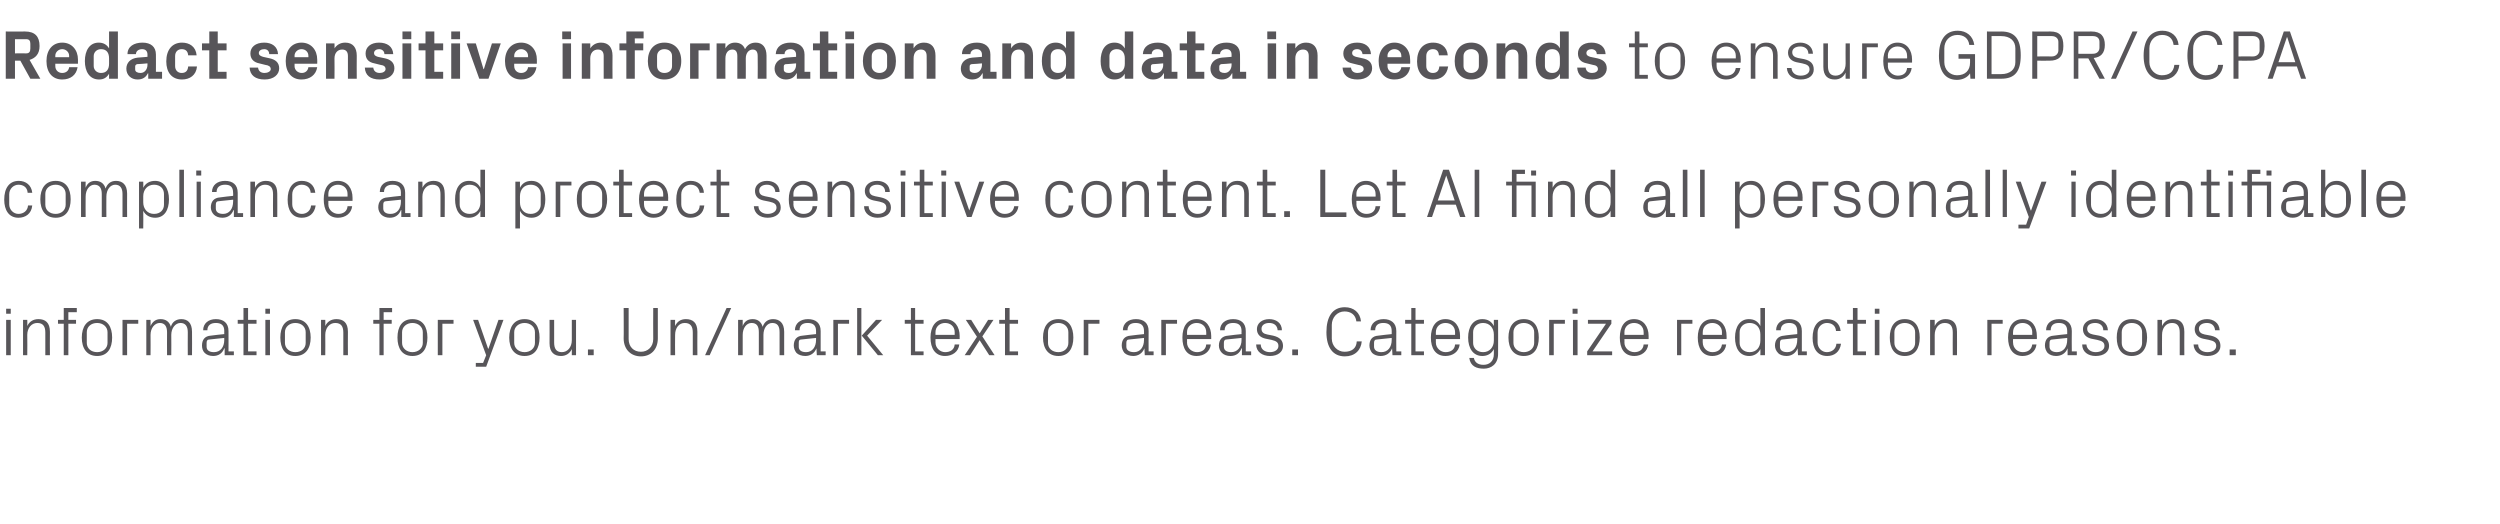
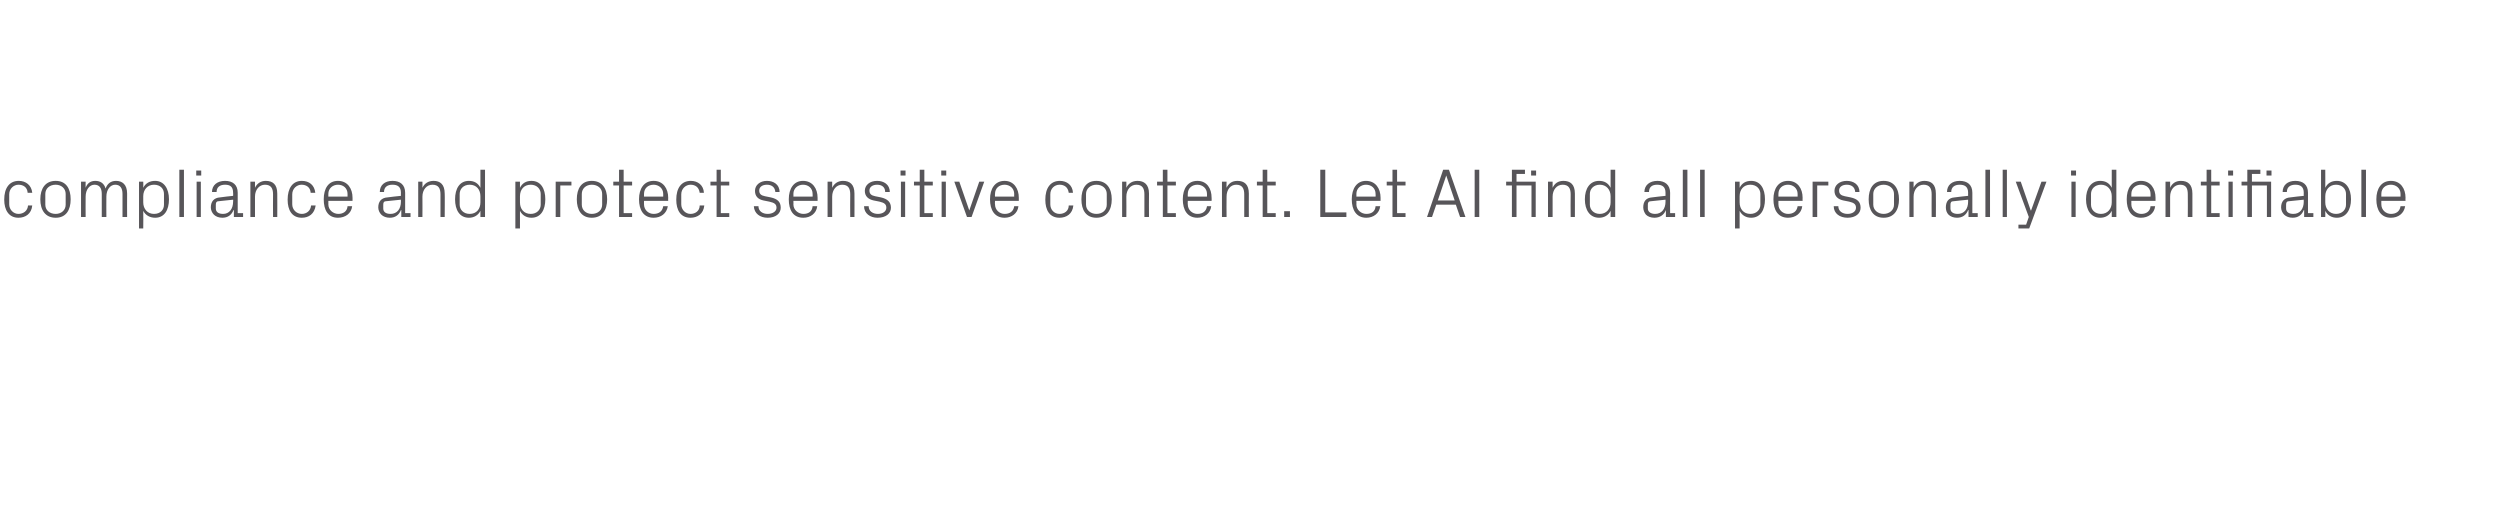
<svg xmlns="http://www.w3.org/2000/svg" version="1.1" width="651px" height="136.5px" viewBox="0 -6 651 136.5" style="top:-6px">
  <desc>Redact sensitive information and data in seconds to ensure GDPR/CCPA compliance and protect sensitive content. Let AI...</desc>
  <defs />
  <g id="Polygon49565">
-     <path d="M 1.6 86.5 L 1.6 77.3 L 2.8 77.3 L 2.8 86.5 L 1.6 86.5 Z M 2.8 75.7 L 1.6 75.7 L 1.6 74.4 L 2.8 74.4 L 2.8 75.7 Z M 11.8 80.6 C 11.8 79.1 11.3 78.1 9.7 78.1 C 8.2 78.1 7.1 79.4 7.1 81.2 C 7.15 81.22 7.1 86.5 7.1 86.5 L 6 86.5 L 6 77.3 L 7.1 77.3 C 7.1 77.3 7.15 78.91 7.1 78.9 C 7.6 77.8 8.6 77.1 10 77.1 C 11.8 77.1 13 78 13 80.4 C 12.96 80.37 13 86.5 13 86.5 L 11.8 86.5 C 11.8 86.5 11.79 80.59 11.8 80.6 Z M 17.8 77.3 L 19.8 77.3 L 19.8 78.3 L 17.8 78.3 L 17.8 86.5 L 16.6 86.5 L 16.6 78.3 L 15.1 78.3 L 15.1 77.3 L 16.6 77.3 L 16.6 74.2 L 20 74.2 L 20 75.3 L 17.8 75.3 L 17.8 77.3 Z M 25.3 77.1 C 28 77.1 29.2 79.1 29.2 81.9 C 29.2 84.7 28 86.7 25.3 86.7 C 22.6 86.7 21.3 84.7 21.3 81.9 C 21.3 79.1 22.6 77.1 25.3 77.1 Z M 28 80.5 C 28 79.1 26.8 78.1 25.3 78.1 C 23.7 78.1 22.6 79.1 22.6 80.5 C 22.6 80.5 22.6 83.3 22.6 83.3 C 22.6 84.7 23.7 85.7 25.3 85.7 C 26.8 85.7 28 84.7 28 83.3 C 28 83.3 28 80.5 28 80.5 Z M 31.9 77.3 L 36 77.3 L 36 78.3 L 33.1 78.3 L 33.1 86.5 L 31.9 86.5 L 31.9 77.3 Z M 38.1 77.3 L 39.2 77.3 C 39.2 77.3 39.24 78.91 39.2 78.9 C 39.7 77.8 40.5 77.1 41.8 77.1 C 43.1 77.1 44.1 77.7 44.5 79.1 C 44.8 77.9 45.8 77.1 47.2 77.1 C 48.8 77.1 50 78 50 80.4 C 50.04 80.37 50 86.5 50 86.5 L 48.9 86.5 C 48.9 86.5 48.87 80.53 48.9 80.5 C 48.9 79 48.3 78.1 47 78.1 C 45.7 78.1 44.6 79.4 44.6 81.2 C 44.64 81.18 44.6 86.5 44.6 86.5 L 43.5 86.5 C 43.5 86.5 43.47 80.53 43.5 80.5 C 43.5 79 42.9 78.1 41.6 78.1 C 40.3 78.1 39.2 79.4 39.2 81.2 C 39.24 81.18 39.2 86.5 39.2 86.5 L 38.1 86.5 L 38.1 77.3 Z M 58.4 80.2 C 58.4 78.6 57.5 78.1 56.2 78.1 C 54.9 78.1 54 78.7 54 80 C 54 80 52.9 80 52.9 80 C 52.9 78.2 54.3 77.1 56.2 77.1 C 58.2 77.1 59.5 78.1 59.5 80.2 C 59.53 80.23 59.5 85.5 59.5 85.5 L 60.9 85.5 L 60.9 86.5 L 58.5 86.5 L 58.5 84.7 C 58.5 84.7 58.43 84.71 58.4 84.7 C 57.9 86 56.9 86.7 55.5 86.7 C 54.6 86.7 53.8 86.4 53.3 85.9 C 52.8 85.4 52.6 84.7 52.6 84 C 52.6 82.5 53.3 81.5 54.9 81.4 C 54.9 81.36 58.4 81 58.4 81 C 58.4 81 58.37 80.19 58.4 80.2 Z M 54.6 82.4 C 54 82.4 53.8 82.7 53.8 83.3 C 53.8 83.3 53.8 84.3 53.8 84.3 C 53.8 85.2 54.5 85.7 55.7 85.7 C 57.4 85.7 58.4 84.4 58.4 82.5 C 58.37 82.49 58.4 82 58.4 82 C 58.4 82 54.56 82.39 54.6 82.4 Z M 64.6 85.5 L 66.8 85.5 L 66.8 86.5 L 63.4 86.5 L 63.4 78.3 L 61.9 78.3 L 61.9 77.3 L 63.4 77.3 L 63.4 74.2 L 64.6 74.2 L 64.6 77.3 L 66.8 77.3 L 66.8 78.3 L 64.6 78.3 L 64.6 85.5 Z M 69.1 86.5 L 69.1 77.3 L 70.3 77.3 L 70.3 86.5 L 69.1 86.5 Z M 70.3 75.7 L 69.1 75.7 L 69.1 74.4 L 70.3 74.4 L 70.3 75.7 Z M 76.9 77.1 C 79.6 77.1 80.9 79.1 80.9 81.9 C 80.9 84.7 79.6 86.7 76.9 86.7 C 74.2 86.7 73 84.7 73 81.9 C 73 79.1 74.2 77.1 76.9 77.1 Z M 79.6 80.5 C 79.6 79.1 78.5 78.1 76.9 78.1 C 75.4 78.1 74.2 79.1 74.2 80.5 C 74.2 80.5 74.2 83.3 74.2 83.3 C 74.2 84.7 75.4 85.7 76.9 85.7 C 78.5 85.7 79.6 84.7 79.6 83.3 C 79.6 83.3 79.6 80.5 79.6 80.5 Z M 89.4 80.6 C 89.4 79.1 88.9 78.1 87.3 78.1 C 85.8 78.1 84.7 79.4 84.7 81.2 C 84.74 81.22 84.7 86.5 84.7 86.5 L 83.6 86.5 L 83.6 77.3 L 84.7 77.3 C 84.7 77.3 84.74 78.91 84.7 78.9 C 85.2 77.8 86.2 77.1 87.6 77.1 C 89.4 77.1 90.6 78 90.6 80.4 C 90.56 80.37 90.6 86.5 90.6 86.5 L 89.4 86.5 C 89.4 86.5 89.39 80.59 89.4 80.6 Z M 99.9 77.3 L 102 77.3 L 102 78.3 L 99.9 78.3 L 99.9 86.5 L 98.8 86.5 L 98.8 78.3 L 97.2 78.3 L 97.2 77.3 L 98.8 77.3 L 98.8 74.2 L 102.1 74.2 L 102.1 75.3 L 99.9 75.3 L 99.9 77.3 Z M 107.4 77.1 C 110.1 77.1 111.3 79.1 111.3 81.9 C 111.3 84.7 110.1 86.7 107.4 86.7 C 104.7 86.7 103.5 84.7 103.5 81.9 C 103.5 79.1 104.7 77.1 107.4 77.1 Z M 110.1 80.5 C 110.1 79.1 108.9 78.1 107.4 78.1 C 105.9 78.1 104.7 79.1 104.7 80.5 C 104.7 80.5 104.7 83.3 104.7 83.3 C 104.7 84.7 105.9 85.7 107.4 85.7 C 108.9 85.7 110.1 84.7 110.1 83.3 C 110.1 83.3 110.1 80.5 110.1 80.5 Z M 114 77.3 L 118.1 77.3 L 118.1 78.3 L 115.2 78.3 L 115.2 86.5 L 114 86.5 L 114 77.3 Z M 127.2 84.8 L 129.8 77.3 L 131.1 77.3 L 126.6 89.5 L 123.9 89.5 L 123.9 88.5 L 125.8 88.5 L 126.6 86.5 L 123.2 77.3 L 124.5 77.3 L 127.1 84.8 L 127.2 84.8 Z M 136.6 77.1 C 139.3 77.1 140.5 79.1 140.5 81.9 C 140.5 84.7 139.3 86.7 136.6 86.7 C 133.9 86.7 132.6 84.7 132.6 81.9 C 132.6 79.1 133.9 77.1 136.6 77.1 Z M 139.3 80.5 C 139.3 79.1 138.1 78.1 136.6 78.1 C 135.1 78.1 133.9 79.1 133.9 80.5 C 133.9 80.5 133.9 83.3 133.9 83.3 C 133.9 84.7 135.1 85.7 136.6 85.7 C 138.1 85.7 139.3 84.7 139.3 83.3 C 139.3 83.3 139.3 80.5 139.3 80.5 Z M 144.3 83.2 C 144.3 84.7 144.8 85.7 146.3 85.7 C 147.8 85.7 148.9 84.4 148.9 82.6 C 148.88 82.58 148.9 77.3 148.9 77.3 L 150 77.3 L 150 86.5 L 148.9 86.5 C 148.9 86.5 148.88 84.89 148.9 84.9 C 148.4 86 147.4 86.7 146.1 86.7 C 144.4 86.7 143.1 85.8 143.1 83.4 C 143.13 83.43 143.1 77.3 143.1 77.3 L 144.3 77.3 C 144.3 77.3 144.3 83.23 144.3 83.2 Z M 154.6 86.5 L 153.1 86.5 L 153.1 85 L 154.6 85 L 154.6 86.5 Z M 170.1 74.2 L 171.3 74.2 C 171.3 74.2 171.3 82.13 171.3 82.1 C 171.3 85 169.5 86.8 166.9 86.8 C 164.3 86.8 162.4 85 162.4 82.1 C 162.45 82.13 162.4 74.2 162.4 74.2 L 163.7 74.2 C 163.7 74.2 163.71 82.26 163.7 82.3 C 163.7 84.3 165 85.6 166.9 85.6 C 168.7 85.6 170.1 84.3 170.1 82.3 C 170.06 82.26 170.1 74.2 170.1 74.2 Z M 180.4 80.6 C 180.4 79.1 179.9 78.1 178.3 78.1 C 176.8 78.1 175.8 79.4 175.8 81.2 C 175.75 81.22 175.8 86.5 175.8 86.5 L 174.6 86.5 L 174.6 77.3 L 175.8 77.3 C 175.8 77.3 175.75 78.91 175.8 78.9 C 176.3 77.8 177.2 77.1 178.6 77.1 C 180.4 77.1 181.6 78 181.6 80.4 C 181.56 80.37 181.6 86.5 181.6 86.5 L 180.4 86.5 C 180.4 86.5 180.39 80.59 180.4 80.6 Z M 184.8 86.5 L 183.6 86.5 L 189.2 74.2 L 190.4 74.2 L 184.8 86.5 Z M 192.2 77.3 L 193.4 77.3 C 193.4 77.3 193.39 78.91 193.4 78.9 C 193.8 77.8 194.6 77.1 196 77.1 C 197.2 77.1 198.2 77.7 198.6 79.1 C 199 77.9 199.9 77.1 201.3 77.1 C 202.9 77.1 204.2 78 204.2 80.4 C 204.19 80.37 204.2 86.5 204.2 86.5 L 203 86.5 C 203 86.5 203.02 80.53 203 80.5 C 203 79 202.5 78.1 201.1 78.1 C 199.8 78.1 198.8 79.4 198.8 81.2 C 198.79 81.18 198.8 86.5 198.8 86.5 L 197.6 86.5 C 197.6 86.5 197.62 80.53 197.6 80.5 C 197.6 79 197.1 78.1 195.7 78.1 C 194.4 78.1 193.4 79.4 193.4 81.2 C 193.39 81.18 193.4 86.5 193.4 86.5 L 192.2 86.5 L 192.2 77.3 Z M 212.5 80.2 C 212.5 78.6 211.6 78.1 210.3 78.1 C 209 78.1 208.2 78.7 208.2 80 C 208.2 80 207 80 207 80 C 207 78.2 208.4 77.1 210.4 77.1 C 212.4 77.1 213.7 78.1 213.7 80.2 C 213.68 80.23 213.7 85.5 213.7 85.5 L 215 85.5 L 215 86.5 L 212.7 86.5 L 212.6 84.7 C 212.6 84.7 212.58 84.71 212.6 84.7 C 212.1 86 211 86.7 209.7 86.7 C 208.8 86.7 207.9 86.4 207.4 85.9 C 207 85.4 206.7 84.7 206.7 84 C 206.7 82.5 207.4 81.5 209 81.4 C 209.05 81.36 212.5 81 212.5 81 C 212.5 81 212.52 80.19 212.5 80.2 Z M 208.7 82.4 C 208.1 82.4 208 82.7 208 83.3 C 208 83.3 208 84.3 208 84.3 C 208 85.2 208.7 85.7 209.9 85.7 C 211.5 85.7 212.5 84.4 212.5 82.5 C 212.52 82.49 212.5 82 212.5 82 C 212.5 82 208.71 82.39 208.7 82.4 Z M 217 77.3 L 221.1 77.3 L 221.1 78.3 L 218.2 78.3 L 218.2 86.5 L 217 86.5 L 217 77.3 Z M 224.4 81.4 L 228.1 77.3 L 229.7 77.3 L 225.8 81.4 L 230 86.5 L 228.6 86.5 L 224.4 81.4 Z M 224.3 86.5 L 223.2 86.5 L 223.2 74.2 L 224.3 74.2 L 224.3 86.5 Z M 238.3 85.5 L 240.5 85.5 L 240.5 86.5 L 237.2 86.5 L 237.2 78.3 L 235.6 78.3 L 235.6 77.3 L 237.2 77.3 L 237.2 74.2 L 238.3 74.2 L 238.3 77.3 L 240.5 77.3 L 240.5 78.3 L 238.3 78.3 L 238.3 85.5 Z M 248.6 80.5 C 248.6 79 247.5 78.1 246.1 78.1 C 244.8 78.1 243.6 79 243.6 80.5 C 243.61 80.55 243.6 81.2 243.6 81.2 L 248.6 81.2 C 248.6 81.2 248.61 80.55 248.6 80.5 Z M 249.8 83.7 C 249.6 85.6 248 86.7 246.1 86.7 C 243.5 86.7 242.3 84.7 242.3 81.9 C 242.3 79.1 243.6 77.1 246.1 77.1 C 248.6 77.1 249.9 79.1 249.9 81.5 C 249.87 81.49 249.9 82.3 249.9 82.3 L 243.6 82.3 C 243.6 82.3 243.61 83.25 243.6 83.2 C 243.6 84.7 244.9 85.7 246.1 85.7 C 247.4 85.7 248.5 85.1 248.6 83.7 C 248.6 83.7 249.8 83.7 249.8 83.7 Z M 254.4 81.7 L 251.5 77.3 L 252.9 77.3 L 255.1 80.8 L 257.3 77.3 L 258.7 77.3 L 255.8 81.6 L 259 86.5 L 257.6 86.5 L 255.1 82.6 L 252.6 86.5 L 251.2 86.5 L 254.4 81.7 Z M 262.9 85.5 L 265.1 85.5 L 265.1 86.5 L 261.7 86.5 L 261.7 78.3 L 260.2 78.3 L 260.2 77.3 L 261.7 77.3 L 261.7 74.2 L 262.9 74.2 L 262.9 77.3 L 265.1 77.3 L 265.1 78.3 L 262.9 78.3 L 262.9 85.5 Z M 275.6 77.1 C 278.3 77.1 279.5 79.1 279.5 81.9 C 279.5 84.7 278.3 86.7 275.6 86.7 C 272.9 86.7 271.6 84.7 271.6 81.9 C 271.6 79.1 272.9 77.1 275.6 77.1 Z M 278.2 80.5 C 278.2 79.1 277.1 78.1 275.6 78.1 C 274 78.1 272.9 79.1 272.9 80.5 C 272.9 80.5 272.9 83.3 272.9 83.3 C 272.9 84.7 274 85.7 275.6 85.7 C 277.1 85.7 278.2 84.7 278.2 83.3 C 278.2 83.3 278.2 80.5 278.2 80.5 Z M 282.2 77.3 L 286.3 77.3 L 286.3 78.3 L 283.4 78.3 L 283.4 86.5 L 282.2 86.5 L 282.2 77.3 Z M 297.9 80.2 C 297.9 78.6 297 78.1 295.7 78.1 C 294.4 78.1 293.6 78.7 293.6 80 C 293.6 80 292.4 80 292.4 80 C 292.4 78.2 293.8 77.1 295.8 77.1 C 297.8 77.1 299.1 78.1 299.1 80.2 C 299.07 80.23 299.1 85.5 299.1 85.5 L 300.4 85.5 L 300.4 86.5 L 298.1 86.5 L 298 84.7 C 298 84.7 297.97 84.71 298 84.7 C 297.5 86 296.4 86.7 295.1 86.7 C 294.2 86.7 293.3 86.4 292.8 85.9 C 292.4 85.4 292.1 84.7 292.1 84 C 292.1 82.5 292.8 81.5 294.4 81.4 C 294.44 81.36 297.9 81 297.9 81 C 297.9 81 297.91 80.19 297.9 80.2 Z M 294.1 82.4 C 293.5 82.4 293.3 82.7 293.3 83.3 C 293.3 83.3 293.3 84.3 293.3 84.3 C 293.3 85.2 294.1 85.7 295.3 85.7 C 296.9 85.7 297.9 84.4 297.9 82.5 C 297.91 82.49 297.9 82 297.9 82 C 297.9 82 294.1 82.39 294.1 82.4 Z M 302.4 77.3 L 306.5 77.3 L 306.5 78.3 L 303.6 78.3 L 303.6 86.5 L 302.4 86.5 L 302.4 77.3 Z M 314.1 80.5 C 314.1 79 313 78.1 311.6 78.1 C 310.3 78.1 309.1 79 309.1 80.5 C 309.13 80.55 309.1 81.2 309.1 81.2 L 314.1 81.2 C 314.1 81.2 314.13 80.55 314.1 80.5 Z M 315.3 83.7 C 315.1 85.6 313.5 86.7 311.6 86.7 C 309 86.7 307.9 84.7 307.9 81.9 C 307.9 79.1 309.1 77.1 311.6 77.1 C 314.1 77.1 315.4 79.1 315.4 81.5 C 315.39 81.49 315.4 82.3 315.4 82.3 L 309.1 82.3 C 309.1 82.3 309.13 83.25 309.1 83.2 C 309.1 84.7 310.4 85.7 311.7 85.7 C 312.9 85.7 314 85.1 314.1 83.7 C 314.1 83.7 315.3 83.7 315.3 83.7 Z M 323.3 80.2 C 323.3 78.6 322.4 78.1 321.1 78.1 C 319.8 78.1 318.9 78.7 318.9 80 C 318.9 80 317.7 80 317.7 80 C 317.7 78.2 319.1 77.1 321.1 77.1 C 323.1 77.1 324.4 78.1 324.4 80.2 C 324.41 80.23 324.4 85.5 324.4 85.5 L 325.8 85.5 L 325.8 86.5 L 323.4 86.5 L 323.4 84.7 C 323.4 84.7 323.31 84.71 323.3 84.7 C 322.8 86 321.8 86.7 320.4 86.7 C 319.5 86.7 318.7 86.4 318.2 85.9 C 317.7 85.4 317.4 84.7 317.4 84 C 317.4 82.5 318.2 81.5 319.8 81.4 C 319.78 81.36 323.3 81 323.3 81 C 323.3 81 323.26 80.19 323.3 80.2 Z M 319.4 82.4 C 318.9 82.4 318.7 82.7 318.7 83.3 C 318.7 83.3 318.7 84.3 318.7 84.3 C 318.7 85.2 319.4 85.7 320.6 85.7 C 322.2 85.7 323.3 84.4 323.3 82.5 C 323.26 82.49 323.3 82 323.3 82 C 323.3 82 319.44 82.39 319.4 82.4 Z M 331.5 81.4 C 333.2 81.8 334.1 82.6 334.1 84.1 C 334.1 85.6 332.8 86.7 330.7 86.7 C 328.7 86.7 327.1 85.6 327.1 83.7 C 327.1 83.7 328.3 83.7 328.3 83.7 C 328.3 85 329.4 85.7 330.7 85.7 C 331.9 85.7 332.9 85.1 332.9 84.1 C 332.9 83.2 332.4 82.8 331.1 82.5 C 331.1 82.5 329.6 82.2 329.6 82.2 C 328.2 81.9 327.3 81.1 327.3 79.7 C 327.3 78.2 328.6 77.1 330.5 77.1 C 332.2 77.1 333.8 78 333.8 80 C 333.8 80 332.7 80 332.7 80 C 332.6 78.7 331.7 78.1 330.5 78.1 C 329.3 78.1 328.5 78.7 328.5 79.6 C 328.5 80.5 329 80.9 330 81.1 C 330 81.1 331.5 81.4 331.5 81.4 Z M 338 86.5 L 336.5 86.5 L 336.5 85 L 338 85 L 338 86.5 Z M 345.4 80.5 C 345.4 76.6 346.9 74 350.2 74 C 352.5 74 354.2 75.4 354.4 77.7 C 354.4 77.7 353.2 77.7 353.2 77.7 C 353 75.9 351.7 75.1 350.1 75.1 C 348.2 75.1 346.8 76.7 346.8 78.6 C 346.8 78.6 346.8 82.2 346.8 82.2 C 346.8 84.1 348.3 85.6 350.1 85.6 C 351.9 85.6 353.2 84.8 353.3 82.9 C 353.3 82.9 354.6 82.9 354.6 82.9 C 354.4 85.2 352.8 86.8 350.2 86.8 C 347.1 86.8 345.4 84.5 345.4 80.5 Z M 362.4 80.2 C 362.4 78.6 361.5 78.1 360.2 78.1 C 358.9 78.1 358.1 78.7 358.1 80 C 358.1 80 356.9 80 356.9 80 C 356.9 78.2 358.3 77.1 360.3 77.1 C 362.2 77.1 363.6 78.1 363.6 80.2 C 363.56 80.23 363.6 85.5 363.6 85.5 L 364.9 85.5 L 364.9 86.5 L 362.6 86.5 L 362.5 84.7 C 362.5 84.7 362.46 84.71 362.5 84.7 C 362 86 360.9 86.7 359.5 86.7 C 358.6 86.7 357.8 86.4 357.3 85.9 C 356.9 85.4 356.6 84.7 356.6 84 C 356.6 82.5 357.3 81.5 358.9 81.4 C 358.93 81.36 362.4 81 362.4 81 C 362.4 81 362.41 80.19 362.4 80.2 Z M 358.6 82.4 C 358 82.4 357.8 82.7 357.8 83.3 C 357.8 83.3 357.8 84.3 357.8 84.3 C 357.8 85.2 358.6 85.7 359.7 85.7 C 361.4 85.7 362.4 84.4 362.4 82.5 C 362.41 82.49 362.4 82 362.4 82 C 362.4 82 358.59 82.39 358.6 82.4 Z M 368.6 85.5 L 370.8 85.5 L 370.8 86.5 L 367.5 86.5 L 367.5 78.3 L 365.9 78.3 L 365.9 77.3 L 367.5 77.3 L 367.5 74.2 L 368.6 74.2 L 368.6 77.3 L 370.8 77.3 L 370.8 78.3 L 368.6 78.3 L 368.6 85.5 Z M 378.9 80.5 C 378.9 79 377.8 78.1 376.4 78.1 C 375.1 78.1 373.9 79 373.9 80.5 C 373.91 80.55 373.9 81.2 373.9 81.2 L 378.9 81.2 C 378.9 81.2 378.91 80.55 378.9 80.5 Z M 380.1 83.7 C 379.9 85.6 378.3 86.7 376.4 86.7 C 373.8 86.7 372.6 84.7 372.6 81.9 C 372.6 79.1 373.9 77.1 376.4 77.1 C 378.9 77.1 380.2 79.1 380.2 81.5 C 380.17 81.49 380.2 82.3 380.2 82.3 L 373.9 82.3 C 373.9 82.3 373.91 83.25 373.9 83.2 C 373.9 84.7 375.2 85.7 376.4 85.7 C 377.7 85.7 378.8 85.1 378.9 83.7 C 378.9 83.7 380.1 83.7 380.1 83.7 Z M 390.1 86.2 C 390.1 88.8 388.3 90 386.4 90 C 384.5 90 382.9 89.4 382.6 87.2 C 382.6 87.2 383.8 87.2 383.8 87.2 C 384 88.3 384.8 89 386.3 89 C 387.8 89 389 88.1 389 86.2 C 389 86.2 389 84.9 389 84.9 C 388.4 86.1 387.3 86.7 386 86.7 C 383.6 86.7 382.3 84.7 382.3 81.9 C 382.3 79.1 383.6 77.1 386 77.1 C 387.4 77.1 388.4 77.7 389 78.9 C 388.97 78.89 389 77.3 389 77.3 L 390.1 77.3 C 390.1 77.3 390.14 86.22 390.1 86.2 Z M 389 81.1 C 389 79.4 387.9 78.1 386.2 78.1 C 384.6 78.1 383.6 79.2 383.6 80.5 C 383.6 80.5 383.6 83.3 383.6 83.3 C 383.6 84.6 384.6 85.7 386.2 85.7 C 387.9 85.7 389 84.4 389 82.7 C 389 82.7 389 81.1 389 81.1 Z M 396.8 77.1 C 399.5 77.1 400.7 79.1 400.7 81.9 C 400.7 84.7 399.5 86.7 396.8 86.7 C 394.1 86.7 392.8 84.7 392.8 81.9 C 392.8 79.1 394.1 77.1 396.8 77.1 Z M 399.5 80.5 C 399.5 79.1 398.3 78.1 396.8 78.1 C 395.3 78.1 394.1 79.1 394.1 80.5 C 394.1 80.5 394.1 83.3 394.1 83.3 C 394.1 84.7 395.3 85.7 396.8 85.7 C 398.3 85.7 399.5 84.7 399.5 83.3 C 399.5 83.3 399.5 80.5 399.5 80.5 Z M 403.4 77.3 L 407.5 77.3 L 407.5 78.3 L 404.6 78.3 L 404.6 86.5 L 403.4 86.5 L 403.4 77.3 Z M 409.6 86.5 L 409.6 77.3 L 410.8 77.3 L 410.8 86.5 L 409.6 86.5 Z M 410.8 75.7 L 409.5 75.7 L 409.5 74.4 L 410.8 74.4 L 410.8 75.7 Z M 419.8 85.5 L 419.8 86.5 L 413.3 86.5 L 413.3 85.5 L 418.2 78.3 L 413.5 78.3 L 413.5 77.3 L 419.6 77.3 L 419.6 78.3 L 414.7 85.5 L 419.8 85.5 Z M 428 80.5 C 428 79 426.9 78.1 425.5 78.1 C 424.2 78.1 423 79 423 80.5 C 423.03 80.55 423 81.2 423 81.2 L 428 81.2 C 428 81.2 428.03 80.55 428 80.5 Z M 429.2 83.7 C 429 85.6 427.4 86.7 425.6 86.7 C 422.9 86.7 421.8 84.7 421.8 81.9 C 421.8 79.1 423 77.1 425.5 77.1 C 428 77.1 429.3 79.1 429.3 81.5 C 429.29 81.49 429.3 82.3 429.3 82.3 L 423 82.3 C 423 82.3 423.03 83.25 423 83.2 C 423 84.7 424.3 85.7 425.6 85.7 C 426.8 85.7 427.9 85.1 428 83.7 C 428 83.7 429.2 83.7 429.2 83.7 Z M 436.7 77.3 L 440.7 77.3 L 440.7 78.3 L 437.8 78.3 L 437.8 86.5 L 436.7 86.5 L 436.7 77.3 Z M 448.4 80.5 C 448.4 79 447.2 78.1 445.9 78.1 C 444.5 78.1 443.4 79 443.4 80.5 C 443.37 80.55 443.4 81.2 443.4 81.2 L 448.4 81.2 C 448.4 81.2 448.37 80.55 448.4 80.5 Z M 449.5 83.7 C 449.3 85.6 447.7 86.7 445.9 86.7 C 443.3 86.7 442.1 84.7 442.1 81.9 C 442.1 79.1 443.4 77.1 445.9 77.1 C 448.4 77.1 449.6 79.1 449.6 81.5 C 449.63 81.49 449.6 82.3 449.6 82.3 L 443.4 82.3 C 443.4 82.3 443.37 83.25 443.4 83.2 C 443.4 84.7 444.6 85.7 445.9 85.7 C 447.2 85.7 448.2 85.1 448.4 83.7 C 448.4 83.7 449.5 83.7 449.5 83.7 Z M 458.4 81.1 C 458.4 79.4 457.4 78.1 455.6 78.1 C 454 78.1 453 79.2 453 80.5 C 453 80.5 453 83.3 453 83.3 C 453 84.6 454 85.7 455.6 85.7 C 457.4 85.7 458.4 84.4 458.4 82.7 C 458.4 82.7 458.4 81.1 458.4 81.1 Z M 458.4 86.5 C 458.4 86.5 458.44 84.91 458.4 84.9 C 457.8 86.1 456.7 86.7 455.5 86.7 C 453 86.7 451.8 84.7 451.8 81.9 C 451.8 79.1 453.1 77.1 455.4 77.1 C 456.8 77.1 457.8 77.7 458.4 78.9 C 458.44 78.89 458.4 74.2 458.4 74.2 L 459.6 74.2 L 459.6 86.5 L 458.4 86.5 Z M 468 80.2 C 468 78.6 467.1 78.1 465.9 78.1 C 464.6 78.1 463.7 78.7 463.7 80 C 463.7 80 462.5 80 462.5 80 C 462.5 78.2 463.9 77.1 465.9 77.1 C 467.9 77.1 469.2 78.1 469.2 80.2 C 469.18 80.23 469.2 85.5 469.2 85.5 L 470.5 85.5 L 470.5 86.5 L 468.2 86.5 L 468.1 84.7 C 468.1 84.7 468.08 84.71 468.1 84.7 C 467.6 86 466.5 86.7 465.2 86.7 C 464.3 86.7 463.4 86.4 463 85.9 C 462.5 85.4 462.2 84.7 462.2 84 C 462.2 82.5 463 81.5 464.6 81.4 C 464.56 81.36 468 81 468 81 C 468 81 468.03 80.19 468 80.2 Z M 464.2 82.4 C 463.7 82.4 463.5 82.7 463.5 83.3 C 463.5 83.3 463.5 84.3 463.5 84.3 C 463.5 85.2 464.2 85.7 465.4 85.7 C 467 85.7 468 84.4 468 82.5 C 468.03 82.49 468 82 468 82 C 468 82 464.21 82.39 464.2 82.4 Z M 478.1 80.2 C 478 78.7 476.9 78.1 475.7 78.1 C 474.5 78.1 473.3 79.1 473.3 80.6 C 473.3 80.6 473.3 83.2 473.3 83.2 C 473.3 84.6 474.4 85.7 475.7 85.7 C 477 85.7 478.1 84.9 478.2 83.5 C 478.2 83.5 479.4 83.5 479.4 83.5 C 479.1 85.7 477.6 86.7 475.8 86.7 C 473.2 86.7 472 84.7 472 82 C 472 79 473.3 77.1 475.8 77.1 C 477.7 77.1 479.1 78.2 479.3 80.2 C 479.3 80.2 478.1 80.2 478.1 80.2 Z M 483.7 85.5 L 485.9 85.5 L 485.9 86.5 L 482.5 86.5 L 482.5 78.3 L 481 78.3 L 481 77.3 L 482.5 77.3 L 482.5 74.2 L 483.7 74.2 L 483.7 77.3 L 485.9 77.3 L 485.9 78.3 L 483.7 78.3 L 483.7 85.5 Z M 488.2 86.5 L 488.2 77.3 L 489.4 77.3 L 489.4 86.5 L 488.2 86.5 Z M 489.4 75.7 L 488.2 75.7 L 488.2 74.4 L 489.4 74.4 L 489.4 75.7 Z M 496 77.1 C 498.7 77.1 499.9 79.1 499.9 81.9 C 499.9 84.7 498.7 86.7 496 86.7 C 493.3 86.7 492.1 84.7 492.1 81.9 C 492.1 79.1 493.3 77.1 496 77.1 Z M 498.7 80.5 C 498.7 79.1 497.5 78.1 496 78.1 C 494.5 78.1 493.3 79.1 493.3 80.5 C 493.3 80.5 493.3 83.3 493.3 83.3 C 493.3 84.7 494.5 85.7 496 85.7 C 497.5 85.7 498.7 84.7 498.7 83.3 C 498.7 83.3 498.7 80.5 498.7 80.5 Z M 508.5 80.6 C 508.5 79.1 508 78.1 506.4 78.1 C 504.9 78.1 503.8 79.4 503.8 81.2 C 503.81 81.22 503.8 86.5 503.8 86.5 L 502.6 86.5 L 502.6 77.3 L 503.8 77.3 C 503.8 77.3 503.81 78.91 503.8 78.9 C 504.3 77.8 505.3 77.1 506.6 77.1 C 508.4 77.1 509.6 78 509.6 80.4 C 509.63 80.37 509.6 86.5 509.6 86.5 L 508.5 86.5 C 508.5 86.5 508.46 80.59 508.5 80.6 Z M 517.5 77.3 L 521.5 77.3 L 521.5 78.3 L 518.6 78.3 L 518.6 86.5 L 517.5 86.5 L 517.5 77.3 Z M 529.2 80.5 C 529.2 79 528 78.1 526.7 78.1 C 525.3 78.1 524.2 79 524.2 80.5 C 524.17 80.55 524.2 81.2 524.2 81.2 L 529.2 81.2 C 529.2 81.2 529.17 80.55 529.2 80.5 Z M 530.3 83.7 C 530.1 85.6 528.5 86.7 526.7 86.7 C 524.1 86.7 522.9 84.7 522.9 81.9 C 522.9 79.1 524.2 77.1 526.7 77.1 C 529.2 77.1 530.4 79.1 530.4 81.5 C 530.43 81.49 530.4 82.3 530.4 82.3 L 524.2 82.3 C 524.2 82.3 524.17 83.25 524.2 83.2 C 524.2 84.7 525.4 85.7 526.7 85.7 C 528 85.7 529 85.1 529.2 83.7 C 529.2 83.7 530.3 83.7 530.3 83.7 Z M 538.3 80.2 C 538.3 78.6 537.4 78.1 536.1 78.1 C 534.8 78.1 534 78.7 534 80 C 534 80 532.8 80 532.8 80 C 532.8 78.2 534.2 77.1 536.2 77.1 C 538.1 77.1 539.5 78.1 539.5 80.2 C 539.45 80.23 539.5 85.5 539.5 85.5 L 540.8 85.5 L 540.8 86.5 L 538.4 86.5 L 538.4 84.7 C 538.4 84.7 538.35 84.71 538.4 84.7 C 537.9 86 536.8 86.7 535.4 86.7 C 534.5 86.7 533.7 86.4 533.2 85.9 C 532.8 85.4 532.5 84.7 532.5 84 C 532.5 82.5 533.2 81.5 534.8 81.4 C 534.83 81.36 538.3 81 538.3 81 C 538.3 81 538.3 80.19 538.3 80.2 Z M 534.5 82.4 C 533.9 82.4 533.7 82.7 533.7 83.3 C 533.7 83.3 533.7 84.3 533.7 84.3 C 533.7 85.2 534.5 85.7 535.6 85.7 C 537.3 85.7 538.3 84.4 538.3 82.5 C 538.3 82.49 538.3 82 538.3 82 C 538.3 82 534.48 82.39 534.5 82.4 Z M 546.6 81.4 C 548.3 81.8 549.2 82.6 549.2 84.1 C 549.2 85.6 547.9 86.7 545.7 86.7 C 543.7 86.7 542.2 85.6 542.2 83.7 C 542.2 83.7 543.3 83.7 543.3 83.7 C 543.4 85 544.5 85.7 545.7 85.7 C 547 85.7 548 85.1 548 84.1 C 548 83.2 547.5 82.8 546.1 82.5 C 546.1 82.5 544.6 82.2 544.6 82.2 C 543.3 81.9 542.4 81.1 542.4 79.7 C 542.4 78.2 543.7 77.1 545.6 77.1 C 547.2 77.1 548.8 78 548.9 80 C 548.9 80 547.7 80 547.7 80 C 547.7 78.7 546.7 78.1 545.6 78.1 C 544.3 78.1 543.5 78.7 543.5 79.6 C 543.5 80.5 544.1 80.9 545 81.1 C 545 81.1 546.6 81.4 546.6 81.4 Z M 555.1 77.1 C 557.8 77.1 559.1 79.1 559.1 81.9 C 559.1 84.7 557.8 86.7 555.1 86.7 C 552.4 86.7 551.2 84.7 551.2 81.9 C 551.2 79.1 552.4 77.1 555.1 77.1 Z M 557.8 80.5 C 557.8 79.1 556.7 78.1 555.1 78.1 C 553.6 78.1 552.5 79.1 552.5 80.5 C 552.5 80.5 552.5 83.3 552.5 83.3 C 552.5 84.7 553.6 85.7 555.1 85.7 C 556.7 85.7 557.8 84.7 557.8 83.3 C 557.8 83.3 557.8 80.5 557.8 80.5 Z M 567.6 80.6 C 567.6 79.1 567.1 78.1 565.6 78.1 C 564 78.1 563 79.4 563 81.2 C 562.96 81.22 563 86.5 563 86.5 L 561.8 86.5 L 561.8 77.3 L 563 77.3 C 563 77.3 562.96 78.91 563 78.9 C 563.5 77.8 564.4 77.1 565.8 77.1 C 567.6 77.1 568.8 78 568.8 80.4 C 568.77 80.37 568.8 86.5 568.8 86.5 L 567.6 86.5 C 567.6 86.5 567.6 80.59 567.6 80.6 Z M 575.7 81.4 C 577.4 81.8 578.2 82.6 578.2 84.1 C 578.2 85.6 576.9 86.7 574.8 86.7 C 572.8 86.7 571.3 85.6 571.2 83.7 C 571.2 83.7 572.4 83.7 572.4 83.7 C 572.4 85 573.5 85.7 574.8 85.7 C 576.1 85.7 577.1 85.1 577.1 84.1 C 577.1 83.2 576.6 82.8 575.2 82.5 C 575.2 82.5 573.7 82.2 573.7 82.2 C 572.4 81.9 571.5 81.1 571.5 79.7 C 571.5 78.2 572.8 77.1 574.7 77.1 C 576.3 77.1 577.9 78 578 80 C 578 80 576.8 80 576.8 80 C 576.7 78.7 575.8 78.1 574.7 78.1 C 573.4 78.1 572.6 78.7 572.6 79.6 C 572.6 80.5 573.2 80.9 574.1 81.1 C 574.1 81.1 575.7 81.4 575.7 81.4 Z M 582.2 86.5 L 580.6 86.5 L 580.6 85 L 582.2 85 L 582.2 86.5 Z " stroke="none" fill="#575559" />
-   </g>
+     </g>
  <g id="Polygon49564">
    <path d="M 7.2 44.2 C 7.1 42.7 6 42.1 4.8 42.1 C 3.6 42.1 2.4 43.1 2.4 44.6 C 2.4 44.6 2.4 47.2 2.4 47.2 C 2.4 48.6 3.5 49.7 4.8 49.7 C 6.1 49.7 7.2 48.9 7.3 47.5 C 7.3 47.5 8.4 47.5 8.4 47.5 C 8.2 49.7 6.6 50.7 4.8 50.7 C 2.3 50.7 1.1 48.7 1.1 46 C 1.1 43 2.4 41.1 4.9 41.1 C 6.7 41.1 8.2 42.2 8.4 44.2 C 8.4 44.2 7.2 44.2 7.2 44.2 Z M 14.5 41.1 C 17.2 41.1 18.4 43.1 18.4 45.9 C 18.4 48.7 17.2 50.7 14.5 50.7 C 11.8 50.7 10.5 48.7 10.5 45.9 C 10.5 43.1 11.8 41.1 14.5 41.1 Z M 17.1 44.5 C 17.1 43.1 16 42.1 14.5 42.1 C 12.9 42.1 11.8 43.1 11.8 44.5 C 11.8 44.5 11.8 47.3 11.8 47.3 C 11.8 48.7 12.9 49.7 14.5 49.7 C 16 49.7 17.1 48.7 17.1 47.3 C 17.1 47.3 17.1 44.5 17.1 44.5 Z M 21.1 41.3 L 22.3 41.3 C 22.3 41.3 22.27 42.91 22.3 42.9 C 22.7 41.8 23.5 41.1 24.8 41.1 C 26.1 41.1 27.1 41.7 27.5 43.1 C 27.9 41.9 28.8 41.1 30.2 41.1 C 31.8 41.1 33.1 42 33.1 44.4 C 33.07 44.37 33.1 50.5 33.1 50.5 L 31.9 50.5 C 31.9 50.5 31.9 44.53 31.9 44.5 C 31.9 43 31.3 42.1 30 42.1 C 28.7 42.1 27.7 43.4 27.7 45.2 C 27.67 45.18 27.7 50.5 27.7 50.5 L 26.5 50.5 C 26.5 50.5 26.5 44.53 26.5 44.5 C 26.5 43 25.9 42.1 24.6 42.1 C 23.3 42.1 22.3 43.4 22.3 45.2 C 22.27 45.18 22.3 50.5 22.3 50.5 L 21.1 50.5 L 21.1 41.3 Z M 37.3 46.7 C 37.3 48.4 38.4 49.7 40.1 49.7 C 41.8 49.7 42.7 48.6 42.7 47.3 C 42.7 47.3 42.7 44.5 42.7 44.5 C 42.7 43.2 41.8 42.1 40.1 42.1 C 38.4 42.1 37.3 43.4 37.3 45.1 C 37.3 45.1 37.3 46.7 37.3 46.7 Z M 36.2 53.5 L 36.2 41.3 L 37.3 41.3 C 37.3 41.3 37.35 42.89 37.3 42.9 C 37.9 41.7 39 41.1 40.4 41.1 C 42.7 41.1 44 43.1 44 45.9 C 44 48.7 42.8 50.7 40.4 50.7 C 39.1 50.7 37.9 50.1 37.3 48.9 C 37.35 48.91 37.3 53.5 37.3 53.5 L 36.2 53.5 Z M 46.7 50.5 L 46.7 38.2 L 47.9 38.2 L 47.9 50.5 L 46.7 50.5 Z M 51.2 50.5 L 51.2 41.3 L 52.3 41.3 L 52.3 50.5 L 51.2 50.5 Z M 52.4 39.7 L 51.1 39.7 L 51.1 38.4 L 52.4 38.4 L 52.4 39.7 Z M 60.7 44.2 C 60.7 42.6 59.9 42.1 58.6 42.1 C 57.3 42.1 56.4 42.7 56.4 44 C 56.4 44 55.2 44 55.2 44 C 55.2 42.2 56.6 41.1 58.6 41.1 C 60.6 41.1 61.9 42.1 61.9 44.2 C 61.9 44.23 61.9 49.5 61.9 49.5 L 63.3 49.5 L 63.3 50.5 L 60.9 50.5 L 60.9 48.7 C 60.9 48.7 60.8 48.71 60.8 48.7 C 60.3 50 59.3 50.7 57.9 50.7 C 57 50.7 56.2 50.4 55.7 49.9 C 55.2 49.4 54.9 48.7 54.9 48 C 54.9 46.5 55.7 45.5 57.3 45.4 C 57.28 45.36 60.7 45 60.7 45 C 60.7 45 60.75 44.19 60.7 44.2 Z M 56.9 46.4 C 56.4 46.4 56.2 46.7 56.2 47.3 C 56.2 47.3 56.2 48.3 56.2 48.3 C 56.2 49.2 56.9 49.7 58.1 49.7 C 59.7 49.7 60.7 48.4 60.7 46.5 C 60.75 46.49 60.7 46 60.7 46 C 60.7 46 56.93 46.39 56.9 46.4 Z M 71.1 44.6 C 71.1 43.1 70.6 42.1 69 42.1 C 67.5 42.1 66.4 43.4 66.4 45.2 C 66.42 45.22 66.4 50.5 66.4 50.5 L 65.2 50.5 L 65.2 41.3 L 66.4 41.3 C 66.4 41.3 66.42 42.91 66.4 42.9 C 66.9 41.8 67.9 41.1 69.2 41.1 C 71 41.1 72.2 42 72.2 44.4 C 72.23 44.37 72.2 50.5 72.2 50.5 L 71.1 50.5 C 71.1 50.5 71.06 44.59 71.1 44.6 Z M 80.9 44.2 C 80.8 42.7 79.7 42.1 78.5 42.1 C 77.3 42.1 76.1 43.1 76.1 44.6 C 76.1 44.6 76.1 47.2 76.1 47.2 C 76.1 48.6 77.2 49.7 78.6 49.7 C 79.8 49.7 80.9 48.9 81 47.5 C 81 47.5 82.2 47.5 82.2 47.5 C 81.9 49.7 80.4 50.7 78.6 50.7 C 76 50.7 74.9 48.7 74.9 46 C 74.9 43 76.2 41.1 78.6 41.1 C 80.5 41.1 81.9 42.2 82.1 44.2 C 82.1 44.2 80.9 44.2 80.9 44.2 Z M 90.5 44.5 C 90.5 43 89.4 42.1 88 42.1 C 86.7 42.1 85.5 43 85.5 44.5 C 85.52 44.55 85.5 45.2 85.5 45.2 L 90.5 45.2 C 90.5 45.2 90.52 44.55 90.5 44.5 Z M 91.7 47.7 C 91.5 49.6 89.9 50.7 88 50.7 C 85.4 50.7 84.3 48.7 84.3 45.9 C 84.3 43.1 85.5 41.1 88 41.1 C 90.5 41.1 91.8 43.1 91.8 45.5 C 91.78 45.49 91.8 46.3 91.8 46.3 L 85.5 46.3 C 85.5 46.3 85.52 47.25 85.5 47.2 C 85.5 48.7 86.8 49.7 88.1 49.7 C 89.3 49.7 90.4 49.1 90.5 47.7 C 90.5 47.7 91.7 47.7 91.7 47.7 Z M 104.4 44.2 C 104.4 42.6 103.5 42.1 102.2 42.1 C 100.9 42.1 100 42.7 100 44 C 100 44 98.9 44 98.9 44 C 98.9 42.2 100.2 41.1 102.2 41.1 C 104.2 41.1 105.5 42.1 105.5 44.2 C 105.51 44.23 105.5 49.5 105.5 49.5 L 106.9 49.5 L 106.9 50.5 L 104.5 50.5 L 104.5 48.7 C 104.5 48.7 104.42 48.71 104.4 48.7 C 103.9 50 102.9 50.7 101.5 50.7 C 100.6 50.7 99.8 50.4 99.3 49.9 C 98.8 49.4 98.5 48.7 98.5 48 C 98.5 46.5 99.3 45.5 100.9 45.4 C 100.89 45.36 104.4 45 104.4 45 C 104.4 45 104.36 44.19 104.4 44.2 Z M 100.5 46.4 C 100 46.4 99.8 46.7 99.8 47.3 C 99.8 47.3 99.8 48.3 99.8 48.3 C 99.8 49.2 100.5 49.7 101.7 49.7 C 103.4 49.7 104.4 48.4 104.4 46.5 C 104.36 46.49 104.4 46 104.4 46 C 104.4 46 100.55 46.39 100.5 46.4 Z M 114.7 44.6 C 114.7 43.1 114.2 42.1 112.6 42.1 C 111.1 42.1 110 43.4 110 45.2 C 110.03 45.22 110 50.5 110 50.5 L 108.9 50.5 L 108.9 41.3 L 110 41.3 C 110 41.3 110.03 42.91 110 42.9 C 110.5 41.8 111.5 41.1 112.9 41.1 C 114.6 41.1 115.8 42 115.8 44.4 C 115.85 44.37 115.8 50.5 115.8 50.5 L 114.7 50.5 C 114.7 50.5 114.68 44.59 114.7 44.6 Z M 125.1 45.1 C 125.1 43.4 124.1 42.1 122.3 42.1 C 120.7 42.1 119.7 43.2 119.7 44.5 C 119.7 44.5 119.7 47.3 119.7 47.3 C 119.7 48.6 120.7 49.7 122.3 49.7 C 124.1 49.7 125.1 48.4 125.1 46.7 C 125.1 46.7 125.1 45.1 125.1 45.1 Z M 125.1 50.5 C 125.1 50.5 125.12 48.91 125.1 48.9 C 124.5 50.1 123.4 50.7 122.1 50.7 C 119.7 50.7 118.5 48.7 118.5 45.9 C 118.5 43.1 119.7 41.1 122.1 41.1 C 123.5 41.1 124.5 41.7 125.1 42.9 C 125.12 42.89 125.1 38.2 125.1 38.2 L 126.3 38.2 L 126.3 50.5 L 125.1 50.5 Z M 135.4 46.7 C 135.4 48.4 136.4 49.7 138.2 49.7 C 139.8 49.7 140.8 48.6 140.8 47.3 C 140.8 47.3 140.8 44.5 140.8 44.5 C 140.8 43.2 139.8 42.1 138.2 42.1 C 136.4 42.1 135.4 43.4 135.4 45.1 C 135.4 45.1 135.4 46.7 135.4 46.7 Z M 134.2 53.5 L 134.2 41.3 L 135.4 41.3 C 135.4 41.3 135.38 42.89 135.4 42.9 C 136 41.7 137 41.1 138.4 41.1 C 140.8 41.1 142 43.1 142 45.9 C 142 48.7 140.8 50.7 138.4 50.7 C 137.1 50.7 136 50.1 135.4 48.9 C 135.38 48.91 135.4 53.5 135.4 53.5 L 134.2 53.5 Z M 144.7 41.3 L 148.8 41.3 L 148.8 42.3 L 145.9 42.3 L 145.9 50.5 L 144.7 50.5 L 144.7 41.3 Z M 154.1 41.1 C 156.8 41.1 158.1 43.1 158.1 45.9 C 158.1 48.7 156.8 50.7 154.1 50.7 C 151.4 50.7 150.2 48.7 150.2 45.9 C 150.2 43.1 151.4 41.1 154.1 41.1 Z M 156.8 44.5 C 156.8 43.1 155.7 42.1 154.1 42.1 C 152.6 42.1 151.5 43.1 151.5 44.5 C 151.5 44.5 151.5 47.3 151.5 47.3 C 151.5 48.7 152.6 49.7 154.1 49.7 C 155.7 49.7 156.8 48.7 156.8 47.3 C 156.8 47.3 156.8 44.5 156.8 44.5 Z M 162.4 49.5 L 164.6 49.5 L 164.6 50.5 L 161.2 50.5 L 161.2 42.3 L 159.7 42.3 L 159.7 41.3 L 161.2 41.3 L 161.2 38.2 L 162.4 38.2 L 162.4 41.3 L 164.6 41.3 L 164.6 42.3 L 162.4 42.3 L 162.4 49.5 Z M 172.7 44.5 C 172.7 43 171.5 42.1 170.2 42.1 C 168.8 42.1 167.7 43 167.7 44.5 C 167.69 44.55 167.7 45.2 167.7 45.2 L 172.7 45.2 C 172.7 45.2 172.69 44.55 172.7 44.5 Z M 173.9 47.7 C 173.6 49.6 172.1 50.7 170.2 50.7 C 167.6 50.7 166.4 48.7 166.4 45.9 C 166.4 43.1 167.7 41.1 170.2 41.1 C 172.7 41.1 174 43.1 174 45.5 C 173.95 45.49 174 46.3 174 46.3 L 167.7 46.3 C 167.7 46.3 167.69 47.25 167.7 47.2 C 167.7 48.7 168.9 49.7 170.2 49.7 C 171.5 49.7 172.5 49.1 172.7 47.7 C 172.7 47.7 173.9 47.7 173.9 47.7 Z M 182.2 44.2 C 182 42.7 181 42.1 179.8 42.1 C 178.6 42.1 177.4 43.1 177.4 44.6 C 177.4 44.6 177.4 47.2 177.4 47.2 C 177.4 48.6 178.5 49.7 179.8 49.7 C 181.1 49.7 182.2 48.9 182.2 47.5 C 182.2 47.5 183.4 47.5 183.4 47.5 C 183.2 49.7 181.6 50.7 179.8 50.7 C 177.2 50.7 176.1 48.7 176.1 46 C 176.1 43 177.4 41.1 179.9 41.1 C 181.7 41.1 183.2 42.2 183.3 44.2 C 183.3 44.2 182.2 44.2 182.2 44.2 Z M 187.7 49.5 L 189.9 49.5 L 189.9 50.5 L 186.6 50.5 L 186.6 42.3 L 185 42.3 L 185 41.3 L 186.6 41.3 L 186.6 38.2 L 187.7 38.2 L 187.7 41.3 L 189.9 41.3 L 189.9 42.3 L 187.7 42.3 L 187.7 49.5 Z M 200.7 45.4 C 202.5 45.8 203.3 46.6 203.3 48.1 C 203.3 49.6 202 50.7 199.9 50.7 C 197.9 50.7 196.4 49.6 196.3 47.7 C 196.3 47.7 197.5 47.7 197.5 47.7 C 197.5 49 198.6 49.7 199.9 49.7 C 201.1 49.7 202.2 49.1 202.2 48.1 C 202.2 47.2 201.7 46.8 200.3 46.5 C 200.3 46.5 198.8 46.2 198.8 46.2 C 197.4 45.9 196.6 45.1 196.6 43.7 C 196.6 42.2 197.9 41.1 199.7 41.1 C 201.4 41.1 203 42 203 44 C 203 44 201.9 44 201.9 44 C 201.8 42.7 200.9 42.1 199.7 42.1 C 198.5 42.1 197.7 42.7 197.7 43.6 C 197.7 44.5 198.2 44.9 199.2 45.1 C 199.2 45.1 200.7 45.4 200.7 45.4 Z M 211.6 44.5 C 211.6 43 210.5 42.1 209.1 42.1 C 207.8 42.1 206.6 43 206.6 44.5 C 206.64 44.55 206.6 45.2 206.6 45.2 L 211.6 45.2 C 211.6 45.2 211.64 44.55 211.6 44.5 Z M 212.8 47.7 C 212.6 49.6 211 50.7 209.2 50.7 C 206.5 50.7 205.4 48.7 205.4 45.9 C 205.4 43.1 206.7 41.1 209.1 41.1 C 211.6 41.1 212.9 43.1 212.9 45.5 C 212.9 45.49 212.9 46.3 212.9 46.3 L 206.6 46.3 C 206.6 46.3 206.64 47.25 206.6 47.2 C 206.6 48.7 207.9 49.7 209.2 49.7 C 210.5 49.7 211.5 49.1 211.6 47.7 C 211.6 47.7 212.8 47.7 212.8 47.7 Z M 221.4 44.6 C 221.4 43.1 220.9 42.1 219.3 42.1 C 217.8 42.1 216.7 43.4 216.7 45.2 C 216.72 45.22 216.7 50.5 216.7 50.5 L 215.5 50.5 L 215.5 41.3 L 216.7 41.3 C 216.7 41.3 216.72 42.91 216.7 42.9 C 217.2 41.8 218.2 41.1 219.5 41.1 C 221.3 41.1 222.5 42 222.5 44.4 C 222.53 44.37 222.5 50.5 222.5 50.5 L 221.4 50.5 C 221.4 50.5 221.36 44.59 221.4 44.6 Z M 229.4 45.4 C 231.1 45.8 232 46.6 232 48.1 C 232 49.6 230.7 50.7 228.5 50.7 C 226.6 50.7 225 49.6 225 47.7 C 225 47.7 226.2 47.7 226.2 47.7 C 226.2 49 227.3 49.7 228.6 49.7 C 229.8 49.7 230.8 49.1 230.8 48.1 C 230.8 47.2 230.3 46.8 229 46.5 C 229 46.5 227.5 46.2 227.5 46.2 C 226.1 45.9 225.2 45.1 225.2 43.7 C 225.2 42.2 226.5 41.1 228.4 41.1 C 230.1 41.1 231.7 42 231.7 44 C 231.7 44 230.5 44 230.5 44 C 230.5 42.7 229.6 42.1 228.4 42.1 C 227.2 42.1 226.4 42.7 226.4 43.6 C 226.4 44.5 226.9 44.9 227.9 45.1 C 227.9 45.1 229.4 45.4 229.4 45.4 Z M 234.6 50.5 L 234.6 41.3 L 235.7 41.3 L 235.7 50.5 L 234.6 50.5 Z M 235.8 39.7 L 234.5 39.7 L 234.5 38.4 L 235.8 38.4 L 235.8 39.7 Z M 240.7 49.5 L 242.9 49.5 L 242.9 50.5 L 239.5 50.5 L 239.5 42.3 L 238 42.3 L 238 41.3 L 239.5 41.3 L 239.5 38.2 L 240.7 38.2 L 240.7 41.3 L 242.9 41.3 L 242.9 42.3 L 240.7 42.3 L 240.7 49.5 Z M 245.2 50.5 L 245.2 41.3 L 246.3 41.3 L 246.3 50.5 L 245.2 50.5 Z M 246.4 39.7 L 245.1 39.7 L 245.1 38.4 L 246.4 38.4 L 246.4 39.7 Z M 252.4 48.8 L 255 41.3 L 256.3 41.3 L 253 50.5 L 251.8 50.5 L 248.5 41.3 L 249.8 41.3 L 252.4 48.8 L 252.4 48.8 Z M 264.1 44.5 C 264.1 43 262.9 42.1 261.6 42.1 C 260.2 42.1 259.1 43 259.1 44.5 C 259.05 44.55 259.1 45.2 259.1 45.2 L 264.1 45.2 C 264.1 45.2 264.06 44.55 264.1 44.5 Z M 265.2 47.7 C 265 49.6 263.4 50.7 261.6 50.7 C 259 50.7 257.8 48.7 257.8 45.9 C 257.8 43.1 259.1 41.1 261.6 41.1 C 264 41.1 265.3 43.1 265.3 45.5 C 265.32 45.49 265.3 46.3 265.3 46.3 L 259.1 46.3 C 259.1 46.3 259.05 47.25 259.1 47.2 C 259.1 48.7 260.3 49.7 261.6 49.7 C 262.9 49.7 263.9 49.1 264.1 47.7 C 264.1 47.7 265.2 47.7 265.2 47.7 Z M 278.3 44.2 C 278.1 42.7 277.1 42.1 275.9 42.1 C 274.6 42.1 273.5 43.1 273.5 44.6 C 273.5 44.6 273.5 47.2 273.5 47.2 C 273.5 48.6 274.5 49.7 275.9 49.7 C 277.2 49.7 278.3 48.9 278.3 47.5 C 278.3 47.5 279.5 47.5 279.5 47.5 C 279.3 49.7 277.7 50.7 275.9 50.7 C 273.3 50.7 272.2 48.7 272.2 46 C 272.2 43 273.5 41.1 276 41.1 C 277.8 41.1 279.3 42.2 279.4 44.2 C 279.4 44.2 278.3 44.2 278.3 44.2 Z M 285.5 41.1 C 288.2 41.1 289.5 43.1 289.5 45.9 C 289.5 48.7 288.2 50.7 285.5 50.7 C 282.8 50.7 281.6 48.7 281.6 45.9 C 281.6 43.1 282.8 41.1 285.5 41.1 Z M 288.2 44.5 C 288.2 43.1 287.1 42.1 285.5 42.1 C 284 42.1 282.8 43.1 282.8 44.5 C 282.8 44.5 282.8 47.3 282.8 47.3 C 282.8 48.7 284 49.7 285.5 49.7 C 287.1 49.7 288.2 48.7 288.2 47.3 C 288.2 47.3 288.2 44.5 288.2 44.5 Z M 298 44.6 C 298 43.1 297.5 42.1 295.9 42.1 C 294.4 42.1 293.3 43.4 293.3 45.2 C 293.34 45.22 293.3 50.5 293.3 50.5 L 292.2 50.5 L 292.2 41.3 L 293.3 41.3 C 293.3 41.3 293.34 42.91 293.3 42.9 C 293.8 41.8 294.8 41.1 296.2 41.1 C 297.9 41.1 299.2 42 299.2 44.4 C 299.16 44.37 299.2 50.5 299.2 50.5 L 298 50.5 C 298 50.5 297.99 44.59 298 44.6 Z M 304 49.5 L 306.2 49.5 L 306.2 50.5 L 302.8 50.5 L 302.8 42.3 L 301.3 42.3 L 301.3 41.3 L 302.8 41.3 L 302.8 38.2 L 304 38.2 L 304 41.3 L 306.2 41.3 L 306.2 42.3 L 304 42.3 L 304 49.5 Z M 314.3 44.5 C 314.3 43 313.1 42.1 311.8 42.1 C 310.4 42.1 309.3 43 309.3 44.5 C 309.27 44.55 309.3 45.2 309.3 45.2 L 314.3 45.2 C 314.3 45.2 314.28 44.55 314.3 44.5 Z M 315.4 47.7 C 315.2 49.6 313.6 50.7 311.8 50.7 C 309.2 50.7 308 48.7 308 45.9 C 308 43.1 309.3 41.1 311.8 41.1 C 314.3 41.1 315.5 43.1 315.5 45.5 C 315.54 45.49 315.5 46.3 315.5 46.3 L 309.3 46.3 C 309.3 46.3 309.27 47.25 309.3 47.2 C 309.3 48.7 310.5 49.7 311.8 49.7 C 313.1 49.7 314.1 49.1 314.3 47.7 C 314.3 47.7 315.4 47.7 315.4 47.7 Z M 324 44.6 C 324 43.1 323.5 42.1 321.9 42.1 C 320.4 42.1 319.4 43.4 319.4 45.2 C 319.35 45.22 319.4 50.5 319.4 50.5 L 318.2 50.5 L 318.2 41.3 L 319.4 41.3 C 319.4 41.3 319.35 42.91 319.4 42.9 C 319.9 41.8 320.8 41.1 322.2 41.1 C 324 41.1 325.2 42 325.2 44.4 C 325.17 44.37 325.2 50.5 325.2 50.5 L 324 50.5 C 324 50.5 323.99 44.59 324 44.6 Z M 330 49.5 L 332.2 49.5 L 332.2 50.5 L 328.8 50.5 L 328.8 42.3 L 327.3 42.3 L 327.3 41.3 L 328.8 41.3 L 328.8 38.2 L 330 38.2 L 330 41.3 L 332.2 41.3 L 332.2 42.3 L 330 42.3 L 330 49.5 Z M 335.9 50.5 L 334.4 50.5 L 334.4 49 L 335.9 49 L 335.9 50.5 Z M 343.8 38.2 L 345.1 38.2 L 345.1 49.3 L 350.6 49.3 L 350.6 50.5 L 343.8 50.5 L 343.8 38.2 Z M 358.2 44.5 C 358.2 43 357.1 42.1 355.7 42.1 C 354.4 42.1 353.2 43 353.2 44.5 C 353.24 44.55 353.2 45.2 353.2 45.2 L 358.2 45.2 C 358.2 45.2 358.25 44.55 358.2 44.5 Z M 359.4 47.7 C 359.2 49.6 357.6 50.7 355.8 50.7 C 353.2 50.7 352 48.7 352 45.9 C 352 43.1 353.3 41.1 355.7 41.1 C 358.2 41.1 359.5 43.1 359.5 45.5 C 359.51 45.49 359.5 46.3 359.5 46.3 L 353.2 46.3 C 353.2 46.3 353.24 47.25 353.2 47.2 C 353.2 48.7 354.5 49.7 355.8 49.7 C 357.1 49.7 358.1 49.1 358.2 47.7 C 358.2 47.7 359.4 47.7 359.4 47.7 Z M 363.8 49.5 L 366 49.5 L 366 50.5 L 362.6 50.5 L 362.6 42.3 L 361.1 42.3 L 361.1 41.3 L 362.6 41.3 L 362.6 38.2 L 363.8 38.2 L 363.8 41.3 L 366 41.3 L 366 42.3 L 363.8 42.3 L 363.8 49.5 Z M 379.1 47.3 L 374 47.3 L 372.9 50.5 L 371.6 50.5 L 375.8 38.2 L 377.3 38.2 L 381.6 50.5 L 380.2 50.5 L 379.1 47.3 Z M 376.6 39.7 L 374.4 46.2 L 378.8 46.2 L 376.6 39.7 L 376.6 39.7 Z M 384 38.2 L 385.2 38.2 L 385.2 50.5 L 384 50.5 L 384 38.2 Z M 398.8 50.5 L 398.8 42.3 L 394.9 42.3 L 394.9 50.5 L 393.7 50.5 L 393.7 42.3 L 392.2 42.3 L 392.2 41.3 L 393.7 41.3 L 393.7 38.2 L 397.1 38.2 L 397.1 39.3 L 394.9 39.3 L 394.9 41.3 L 399.9 41.3 L 399.9 50.5 L 398.8 50.5 Z M 400 39.7 L 398.7 39.7 L 398.7 38.4 L 400 38.4 L 400 39.7 Z M 409 44.6 C 409 43.1 408.5 42.1 406.9 42.1 C 405.4 42.1 404.3 43.4 404.3 45.2 C 404.31 45.22 404.3 50.5 404.3 50.5 L 403.1 50.5 L 403.1 41.3 L 404.3 41.3 C 404.3 41.3 404.31 42.91 404.3 42.9 C 404.8 41.8 405.7 41.1 407.1 41.1 C 408.9 41.1 410.1 42 410.1 44.4 C 410.12 44.37 410.1 50.5 410.1 50.5 L 409 50.5 C 409 50.5 408.95 44.59 409 44.6 Z M 419.4 45.1 C 419.4 43.4 418.3 42.1 416.6 42.1 C 415 42.1 414 43.2 414 44.5 C 414 44.5 414 47.3 414 47.3 C 414 48.6 415 49.7 416.6 49.7 C 418.3 49.7 419.4 48.4 419.4 46.7 C 419.4 46.7 419.4 45.1 419.4 45.1 Z M 419.4 50.5 C 419.4 50.5 419.39 48.91 419.4 48.9 C 418.8 50.1 417.7 50.7 416.4 50.7 C 414 50.7 412.7 48.7 412.7 45.9 C 412.7 43.1 414 41.1 416.4 41.1 C 417.8 41.1 418.8 41.7 419.4 42.9 C 419.39 42.89 419.4 38.2 419.4 38.2 L 420.6 38.2 L 420.6 50.5 L 419.4 50.5 Z M 433.7 44.2 C 433.7 42.6 432.8 42.1 431.5 42.1 C 430.2 42.1 429.4 42.7 429.4 44 C 429.4 44 428.2 44 428.2 44 C 428.2 42.2 429.6 41.1 431.6 41.1 C 433.5 41.1 434.9 42.1 434.9 44.2 C 434.85 44.23 434.9 49.5 434.9 49.5 L 436.2 49.5 L 436.2 50.5 L 433.8 50.5 L 433.8 48.7 C 433.8 48.7 433.76 48.71 433.8 48.7 C 433.3 50 432.2 50.7 430.8 50.7 C 429.9 50.7 429.1 50.4 428.6 49.9 C 428.2 49.4 427.9 48.7 427.9 48 C 427.9 46.5 428.6 45.5 430.2 45.4 C 430.23 45.36 433.7 45 433.7 45 C 433.7 45 433.7 44.19 433.7 44.2 Z M 429.9 46.4 C 429.3 46.4 429.1 46.7 429.1 47.3 C 429.1 47.3 429.1 48.3 429.1 48.3 C 429.1 49.2 429.9 49.7 431 49.7 C 432.7 49.7 433.7 48.4 433.7 46.5 C 433.7 46.49 433.7 46 433.7 46 C 433.7 46 429.89 46.39 429.9 46.4 Z M 438.2 50.5 L 438.2 38.2 L 439.4 38.2 L 439.4 50.5 L 438.2 50.5 Z M 442.7 50.5 L 442.7 38.2 L 443.9 38.2 L 443.9 50.5 L 442.7 50.5 Z M 453 46.7 C 453 48.4 454 49.7 455.8 49.7 C 457.4 49.7 458.4 48.6 458.4 47.3 C 458.4 47.3 458.4 44.5 458.4 44.5 C 458.4 43.2 457.4 42.1 455.8 42.1 C 454 42.1 453 43.4 453 45.1 C 453 45.1 453 46.7 453 46.7 Z M 451.8 53.5 L 451.8 41.3 L 453 41.3 C 453 41.3 452.98 42.89 453 42.9 C 453.6 41.7 454.6 41.1 456 41.1 C 458.4 41.1 459.6 43.1 459.6 45.9 C 459.6 48.7 458.4 50.7 456 50.7 C 454.7 50.7 453.6 50.1 453 48.9 C 452.98 48.91 453 53.5 453 53.5 L 451.8 53.5 Z M 468.1 44.5 C 468.1 43 466.9 42.1 465.6 42.1 C 464.2 42.1 463.1 43 463.1 44.5 C 463.1 44.55 463.1 45.2 463.1 45.2 L 468.1 45.2 C 468.1 45.2 468.1 44.55 468.1 44.5 Z M 469.3 47.7 C 469.1 49.6 467.5 50.7 465.6 50.7 C 463 50.7 461.8 48.7 461.8 45.9 C 461.8 43.1 463.1 41.1 465.6 41.1 C 468.1 41.1 469.4 43.1 469.4 45.5 C 469.36 45.49 469.4 46.3 469.4 46.3 L 463.1 46.3 C 463.1 46.3 463.1 47.25 463.1 47.2 C 463.1 48.7 464.3 49.7 465.6 49.7 C 466.9 49.7 467.9 49.1 468.1 47.7 C 468.1 47.7 469.3 47.7 469.3 47.7 Z M 472 41.3 L 476.1 41.3 L 476.1 42.3 L 473.2 42.3 L 473.2 50.5 L 472 50.5 L 472 41.3 Z M 481.9 45.4 C 483.7 45.8 484.5 46.6 484.5 48.1 C 484.5 49.6 483.2 50.7 481.1 50.7 C 479.1 50.7 477.5 49.6 477.5 47.7 C 477.5 47.7 478.7 47.7 478.7 47.7 C 478.7 49 479.8 49.7 481.1 49.7 C 482.3 49.7 483.3 49.1 483.3 48.1 C 483.3 47.2 482.8 46.8 481.5 46.5 C 481.5 46.5 480 46.2 480 46.2 C 478.6 45.9 477.7 45.1 477.7 43.7 C 477.7 42.2 479 41.1 480.9 41.1 C 482.6 41.1 484.2 42 484.2 44 C 484.2 44 483.1 44 483.1 44 C 483 42.7 482.1 42.1 480.9 42.1 C 479.7 42.1 478.9 42.7 478.9 43.6 C 478.9 44.5 479.4 44.9 480.4 45.1 C 480.4 45.1 481.9 45.4 481.9 45.4 Z M 490.5 41.1 C 493.2 41.1 494.5 43.1 494.5 45.9 C 494.5 48.7 493.2 50.7 490.5 50.7 C 487.8 50.7 486.6 48.7 486.6 45.9 C 486.6 43.1 487.8 41.1 490.5 41.1 Z M 493.2 44.5 C 493.2 43.1 492 42.1 490.5 42.1 C 489 42.1 487.8 43.1 487.8 44.5 C 487.8 44.5 487.8 47.3 487.8 47.3 C 487.8 48.7 489 49.7 490.5 49.7 C 492 49.7 493.2 48.7 493.2 47.3 C 493.2 47.3 493.2 44.5 493.2 44.5 Z M 503 44.6 C 503 43.1 502.5 42.1 500.9 42.1 C 499.4 42.1 498.3 43.4 498.3 45.2 C 498.32 45.22 498.3 50.5 498.3 50.5 L 497.2 50.5 L 497.2 41.3 L 498.3 41.3 C 498.3 41.3 498.32 42.91 498.3 42.9 C 498.8 41.8 499.8 41.1 501.1 41.1 C 502.9 41.1 504.1 42 504.1 44.4 C 504.14 44.37 504.1 50.5 504.1 50.5 L 503 50.5 C 503 50.5 502.97 44.59 503 44.6 Z M 512.5 44.2 C 512.5 42.6 511.6 42.1 510.3 42.1 C 509 42.1 508.1 42.7 508.1 44 C 508.1 44 507 44 507 44 C 507 42.2 508.3 41.1 510.3 41.1 C 512.3 41.1 513.6 42.1 513.6 44.2 C 513.62 44.23 513.6 49.5 513.6 49.5 L 515 49.5 L 515 50.5 L 512.6 50.5 L 512.6 48.7 C 512.6 48.7 512.52 48.71 512.5 48.7 C 512 50 511 50.7 509.6 50.7 C 508.7 50.7 507.9 50.4 507.4 49.9 C 506.9 49.4 506.7 48.7 506.7 48 C 506.7 46.5 507.4 45.5 509 45.4 C 509 45.36 512.5 45 512.5 45 C 512.5 45 512.47 44.19 512.5 44.2 Z M 508.7 46.4 C 508.1 46.4 507.9 46.7 507.9 47.3 C 507.9 47.3 507.9 48.3 507.9 48.3 C 507.9 49.2 508.6 49.7 509.8 49.7 C 511.5 49.7 512.5 48.4 512.5 46.5 C 512.47 46.49 512.5 46 512.5 46 C 512.5 46 508.65 46.39 508.7 46.4 Z M 517 50.5 L 517 38.2 L 518.2 38.2 L 518.2 50.5 L 517 50.5 Z M 521.5 50.5 L 521.5 38.2 L 522.6 38.2 L 522.6 50.5 L 521.5 50.5 Z M 528.9 48.8 L 531.6 41.3 L 532.9 41.3 L 528.4 53.5 L 525.6 53.5 L 525.6 52.5 L 527.6 52.5 L 528.3 50.5 L 524.9 41.3 L 526.2 41.3 L 528.8 48.8 L 528.9 48.8 Z M 539.4 50.5 L 539.4 41.3 L 540.5 41.3 L 540.5 50.5 L 539.4 50.5 Z M 540.6 39.7 L 539.3 39.7 L 539.3 38.4 L 540.6 38.4 L 540.6 39.7 Z M 549.9 45.1 C 549.9 43.4 548.8 42.1 547.1 42.1 C 545.5 42.1 544.5 43.2 544.5 44.5 C 544.5 44.5 544.5 47.3 544.5 47.3 C 544.5 48.6 545.5 49.7 547.1 49.7 C 548.8 49.7 549.9 48.4 549.9 46.7 C 549.9 46.7 549.9 45.1 549.9 45.1 Z M 549.9 50.5 C 549.9 50.5 549.89 48.91 549.9 48.9 C 549.3 50.1 548.2 50.7 546.9 50.7 C 544.5 50.7 543.2 48.7 543.2 45.9 C 543.2 43.1 544.5 41.1 546.9 41.1 C 548.3 41.1 549.3 41.7 549.9 42.9 C 549.89 42.89 549.9 38.2 549.9 38.2 L 551.1 38.2 L 551.1 50.5 L 549.9 50.5 Z M 560 44.5 C 560 43 558.9 42.1 557.5 42.1 C 556.2 42.1 555 43 555 44.5 C 555.02 44.55 555 45.2 555 45.2 L 560 45.2 C 560 45.2 560.03 44.55 560 44.5 Z M 561.2 47.7 C 561 49.6 559.4 50.7 557.5 50.7 C 554.9 50.7 553.8 48.7 553.8 45.9 C 553.8 43.1 555 41.1 557.5 41.1 C 560 41.1 561.3 43.1 561.3 45.5 C 561.29 45.49 561.3 46.3 561.3 46.3 L 555 46.3 C 555 46.3 555.02 47.25 555 47.2 C 555 48.7 556.3 49.7 557.6 49.7 C 558.8 49.7 559.9 49.1 560 47.7 C 560 47.7 561.2 47.7 561.2 47.7 Z M 569.7 44.6 C 569.7 43.1 569.3 42.1 567.7 42.1 C 566.2 42.1 565.1 43.4 565.1 45.2 C 565.1 45.22 565.1 50.5 565.1 50.5 L 563.9 50.5 L 563.9 41.3 L 565.1 41.3 C 565.1 41.3 565.1 42.91 565.1 42.9 C 565.6 41.8 566.5 41.1 567.9 41.1 C 569.7 41.1 570.9 42 570.9 44.4 C 570.91 44.37 570.9 50.5 570.9 50.5 L 569.7 50.5 C 569.7 50.5 569.74 44.59 569.7 44.6 Z M 575.8 49.5 L 578 49.5 L 578 50.5 L 574.6 50.5 L 574.6 42.3 L 573.1 42.3 L 573.1 41.3 L 574.6 41.3 L 574.6 38.2 L 575.8 38.2 L 575.8 41.3 L 578 41.3 L 578 42.3 L 575.8 42.3 L 575.8 49.5 Z M 580.3 50.5 L 580.3 41.3 L 581.4 41.3 L 581.4 50.5 L 580.3 50.5 Z M 581.5 39.7 L 580.2 39.7 L 580.2 38.4 L 581.5 38.4 L 581.5 39.7 Z M 590.3 50.5 L 590.3 42.3 L 586.4 42.3 L 586.4 50.5 L 585.2 50.5 L 585.2 42.3 L 583.7 42.3 L 583.7 41.3 L 585.2 41.3 L 585.2 38.2 L 588.6 38.2 L 588.6 39.3 L 586.4 39.3 L 586.4 41.3 L 591.4 41.3 L 591.4 50.5 L 590.3 50.5 Z M 591.5 39.7 L 590.2 39.7 L 590.2 38.4 L 591.5 38.4 L 591.5 39.7 Z M 599.9 44.2 C 599.9 42.6 599 42.1 597.7 42.1 C 596.4 42.1 595.5 42.7 595.5 44 C 595.5 44 594.4 44 594.4 44 C 594.4 42.2 595.7 41.1 597.7 41.1 C 599.7 41.1 601 42.1 601 44.2 C 601.01 44.23 601 49.5 601 49.5 L 602.4 49.5 L 602.4 50.5 L 600 50.5 L 600 48.7 C 600 48.7 599.91 48.71 599.9 48.7 C 599.4 50 598.4 50.7 597 50.7 C 596.1 50.7 595.3 50.4 594.8 49.9 C 594.3 49.4 594 48.7 594 48 C 594 46.5 594.8 45.5 596.4 45.4 C 596.38 45.36 599.9 45 599.9 45 C 599.9 45 599.86 44.19 599.9 44.2 Z M 596 46.4 C 595.5 46.4 595.3 46.7 595.3 47.3 C 595.3 47.3 595.3 48.3 595.3 48.3 C 595.3 49.2 596 49.7 597.2 49.7 C 598.9 49.7 599.9 48.4 599.9 46.5 C 599.86 46.49 599.9 46 599.9 46 C 599.9 46 596.04 46.39 596 46.4 Z M 605.5 46.7 C 605.5 48.4 606.6 49.7 608.3 49.7 C 609.9 49.7 610.9 48.6 610.9 47.3 C 610.9 47.3 610.9 44.5 610.9 44.5 C 610.9 43.2 609.9 42.1 608.3 42.1 C 606.6 42.1 605.5 43.4 605.5 45.1 C 605.5 45.1 605.5 46.7 605.5 46.7 Z M 604.4 50.5 L 604.4 38.2 L 605.5 38.2 C 605.5 38.2 605.53 42.89 605.5 42.9 C 606.1 41.7 607.1 41.1 608.5 41.1 C 610.9 41.1 612.2 43.1 612.2 45.9 C 612.2 48.7 610.9 50.7 608.5 50.7 C 607.2 50.7 606.1 50.1 605.5 48.9 C 605.53 48.91 605.5 50.5 605.5 50.5 L 604.4 50.5 Z M 614.9 50.5 L 614.9 38.2 L 616.1 38.2 L 616.1 50.5 L 614.9 50.5 Z M 625.1 44.5 C 625.1 43 623.9 42.1 622.6 42.1 C 621.2 42.1 620.1 43 620.1 44.5 C 620.09 44.55 620.1 45.2 620.1 45.2 L 625.1 45.2 C 625.1 45.2 625.09 44.55 625.1 44.5 Z M 626.3 47.7 C 626 49.6 624.5 50.7 622.6 50.7 C 620 50.7 618.8 48.7 618.8 45.9 C 618.8 43.1 620.1 41.1 622.6 41.1 C 625.1 41.1 626.4 43.1 626.4 45.5 C 626.35 45.49 626.4 46.3 626.4 46.3 L 620.1 46.3 C 620.1 46.3 620.09 47.25 620.1 47.2 C 620.1 48.7 621.3 49.7 622.6 49.7 C 623.9 49.7 624.9 49.1 625.1 47.7 C 625.1 47.7 626.3 47.7 626.3 47.7 Z " stroke="none" fill="#575559" />
  </g>
  <g id="Polygon49563">
-     <path d="M 3.9 9.8 L 3.9 14.5 L 1.5 14.5 L 1.5 2.2 C 1.5 2.2 6.5 2.25 6.5 2.2 C 9.1 2.2 10.3 3.5 10.3 6 C 10.3 8 9.3 9.1 7.7 9.6 C 7.7 9.59 10.5 14.5 10.5 14.5 L 7.9 14.5 L 5.3 9.8 L 3.9 9.8 Z M 6.8 7.9 C 7.6 7.9 7.9 7.5 7.9 6.6 C 7.9 6.6 7.9 5.4 7.9 5.4 C 7.9 4.6 7.6 4.2 6.8 4.2 C 6.8 4.23 3.9 4.2 3.9 4.2 L 3.9 7.9 C 3.9 7.9 6.8 7.87 6.8 7.9 Z M 14.4 8.9 L 18 8.9 C 18 8.9 18 8.55 18 8.5 C 18 7.6 17.2 6.8 16.2 6.8 C 15.2 6.8 14.4 7.6 14.4 8.5 C 14.4 8.55 14.4 8.9 14.4 8.9 Z M 16.2 5.1 C 18.7 5.1 20.3 7 20.3 9.5 C 20.3 9.49 20.3 10.6 20.3 10.6 L 14.4 10.6 C 14.4 10.6 14.4 11.23 14.4 11.2 C 14.4 12.3 15.2 13 16.2 13 C 17.2 13 17.9 12.4 18 11.5 C 18 11.5 20.2 11.5 20.2 11.5 C 19.9 13.5 18.4 14.7 16.2 14.7 C 13.6 14.7 12.1 12.8 12.1 9.9 C 12.1 7 13.7 5.1 16.2 5.1 Z M 28.4 9.2 C 28.4 7.8 27.8 6.8 26.3 6.8 C 25.2 6.8 24.4 7.6 24.4 8.6 C 24.4 8.6 24.4 11.2 24.4 11.2 C 24.4 12.2 25.2 13 26.3 13 C 27.8 13 28.4 12 28.4 10.6 C 28.4 10.6 28.4 9.2 28.4 9.2 Z M 28.4 14.5 C 28.4 14.5 28.4 13.25 28.4 13.2 C 27.8 14.2 27 14.7 25.8 14.7 C 23.3 14.7 22.1 12.6 22.1 9.9 C 22.1 7.2 23.3 5.1 25.7 5.1 C 26.9 5.1 27.8 5.6 28.4 6.6 C 28.4 6.55 28.4 2.2 28.4 2.2 L 30.7 2.2 L 30.7 14.5 L 28.4 14.5 Z M 38.4 10.9 C 38.41 10.87 38.4 10.5 38.4 10.5 C 38.4 10.5 35.71 10.75 35.7 10.7 C 35.4 10.8 35.2 11 35.2 11.3 C 35.2 11.3 35.2 12.1 35.2 12.1 C 35.2 12.7 35.8 13 36.6 13 C 37.7 13 38.4 12 38.4 10.9 Z M 38.4 8.2 C 38.4 7.3 37.9 6.8 37 6.8 C 36.1 6.8 35.4 7.3 35.4 8.1 C 35.4 8.1 33.2 8.1 33.2 8.1 C 33.2 6.1 34.9 5.1 37.1 5.1 C 39.3 5.1 40.6 6.2 40.6 8.2 C 40.63 8.24 40.6 12.7 40.6 12.7 L 42.2 12.7 L 42.2 14.5 L 38.6 14.5 L 38.6 13.1 C 38.6 13.1 38.54 13.07 38.5 13.1 C 38 14.1 37.2 14.7 35.8 14.7 C 34.1 14.7 32.9 13.5 32.9 11.9 C 32.9 10.4 33.9 9.2 35.9 9 C 35.87 9.02 38.4 8.8 38.4 8.8 C 38.4 8.8 38.41 8.21 38.4 8.2 Z M 47.4 5.1 C 49.3 5.1 51 6.1 51.2 8.4 C 51.2 8.4 49 8.4 49 8.4 C 48.9 7.2 48.2 6.8 47.3 6.8 C 46.4 6.8 45.6 7.4 45.6 8.6 C 45.6 8.6 45.6 11.2 45.6 11.2 C 45.6 12.3 46.3 13 47.3 13 C 48.3 13 48.9 12.5 49 11.3 C 49 11.3 51.3 11.3 51.3 11.3 C 51.1 13.6 49.4 14.7 47.4 14.7 C 44.7 14.7 43.3 12.8 43.3 10 C 43.3 6.9 44.9 5.1 47.4 5.1 Z M 56.7 12.7 L 59 12.7 L 59 14.5 L 54.5 14.5 L 54.5 7.1 L 52.6 7.1 L 52.6 5.3 L 54.5 5.3 L 54.5 2.2 L 56.7 2.2 L 56.7 5.3 L 59 5.3 L 59 7.1 L 56.7 7.1 L 56.7 12.7 Z M 70.3 9.2 C 71.6 9.5 72.7 10.2 72.7 11.8 C 72.7 13.4 71.3 14.7 68.9 14.7 C 66.5 14.7 65.1 13.6 65 11.6 C 65 11.6 67.2 11.6 67.2 11.6 C 67.3 12.5 67.9 13 68.9 13 C 69.7 13 70.5 12.6 70.5 12 C 70.5 11.3 69.9 11 69.1 10.9 C 69.1 10.9 67.5 10.5 67.5 10.5 C 66 10.2 65.2 9.3 65.2 7.9 C 65.2 6.3 66.5 5.1 68.8 5.1 C 70.8 5.1 72.3 6.1 72.4 8.1 C 72.4 8.1 70.1 8.1 70.1 8.1 C 70.1 7.3 69.6 6.8 68.8 6.8 C 68 6.8 67.4 7.2 67.4 7.8 C 67.4 8.4 67.9 8.6 68.5 8.8 C 68.5 8.8 70.3 9.2 70.3 9.2 Z M 76.7 8.9 L 80.3 8.9 C 80.3 8.9 80.33 8.55 80.3 8.5 C 80.3 7.6 79.6 6.8 78.5 6.8 C 77.5 6.8 76.7 7.6 76.7 8.5 C 76.73 8.55 76.7 8.9 76.7 8.9 Z M 78.5 5.1 C 81 5.1 82.6 7 82.6 9.5 C 82.64 9.49 82.6 10.6 82.6 10.6 L 76.7 10.6 C 76.7 10.6 76.73 11.23 76.7 11.2 C 76.7 12.3 77.6 13 78.6 13 C 79.5 13 80.2 12.4 80.3 11.5 C 80.3 11.5 82.6 11.5 82.6 11.5 C 82.3 13.5 80.7 14.7 78.5 14.7 C 75.9 14.7 74.4 12.8 74.4 9.9 C 74.4 7 76 5.1 78.5 5.1 Z M 87.1 6.6 C 87.7 5.7 88.6 5.1 89.9 5.1 C 91.9 5.1 92.9 6.4 92.9 8.5 C 92.86 8.48 92.9 14.5 92.9 14.5 L 90.6 14.5 C 90.6 14.5 90.61 8.64 90.6 8.6 C 90.6 7.6 90.2 6.9 89.1 6.9 C 87.9 6.9 87.1 7.8 87.1 9.2 C 87.14 9.18 87.1 14.5 87.1 14.5 L 84.9 14.5 L 84.9 5.3 L 87.1 5.3 C 87.1 5.3 87.14 6.64 87.1 6.6 Z M 100.3 9.2 C 101.6 9.5 102.7 10.2 102.7 11.8 C 102.7 13.4 101.3 14.7 98.9 14.7 C 96.4 14.7 95.1 13.6 95 11.6 C 95 11.6 97.2 11.6 97.2 11.6 C 97.3 12.5 97.9 13 98.9 13 C 99.7 13 100.4 12.6 100.4 12 C 100.4 11.3 99.9 11 99.1 10.9 C 99.1 10.9 97.5 10.5 97.5 10.5 C 95.9 10.2 95.2 9.3 95.2 7.9 C 95.2 6.3 96.5 5.1 98.7 5.1 C 100.8 5.1 102.3 6.1 102.4 8.1 C 102.4 8.1 100.1 8.1 100.1 8.1 C 100.1 7.3 99.5 6.8 98.7 6.8 C 98 6.8 97.4 7.2 97.4 7.8 C 97.4 8.4 97.8 8.6 98.4 8.8 C 98.4 8.8 100.3 9.2 100.3 9.2 Z M 104.8 14.5 L 104.8 5.3 L 107.1 5.3 L 107.1 14.5 L 104.8 14.5 Z M 107.1 4.2 L 104.8 4.2 L 104.8 2.2 L 107.1 2.2 L 107.1 4.2 Z M 113.1 12.7 L 115.4 12.7 L 115.4 14.5 L 110.8 14.5 L 110.8 7.1 L 109 7.1 L 109 5.3 L 110.8 5.3 L 110.8 2.2 L 113.1 2.2 L 113.1 5.3 L 115.4 5.3 L 115.4 7.1 L 113.1 7.1 L 113.1 12.7 Z M 117.5 14.5 L 117.5 5.3 L 119.8 5.3 L 119.8 14.5 L 117.5 14.5 Z M 119.8 4.2 L 117.5 4.2 L 117.5 2.2 L 119.8 2.2 L 119.8 4.2 Z M 126 12 L 128.1 5.3 L 130.4 5.3 L 127.2 14.5 L 124.8 14.5 L 121.5 5.3 L 123.9 5.3 L 125.9 12 L 126 12 Z M 133.9 8.9 L 137.5 8.9 C 137.5 8.9 137.48 8.55 137.5 8.5 C 137.5 7.6 136.7 6.8 135.7 6.8 C 134.7 6.8 133.9 7.6 133.9 8.5 C 133.88 8.55 133.9 8.9 133.9 8.9 Z M 135.7 5.1 C 138.2 5.1 139.8 7 139.8 9.5 C 139.79 9.49 139.8 10.6 139.8 10.6 L 133.9 10.6 C 133.9 10.6 133.88 11.23 133.9 11.2 C 133.9 12.3 134.7 13 135.7 13 C 136.7 13 137.4 12.4 137.5 11.5 C 137.5 11.5 139.7 11.5 139.7 11.5 C 139.4 13.5 137.9 14.7 135.7 14.7 C 133.1 14.7 131.5 12.8 131.5 9.9 C 131.5 7 133.2 5.1 135.7 5.1 Z M 146.5 14.5 L 146.5 5.3 L 148.7 5.3 L 148.7 14.5 L 146.5 14.5 Z M 148.7 4.2 L 146.4 4.2 L 146.4 2.2 L 148.7 2.2 L 148.7 4.2 Z M 153.7 6.6 C 154.3 5.7 155.2 5.1 156.5 5.1 C 158.5 5.1 159.5 6.4 159.5 8.5 C 159.46 8.48 159.5 14.5 159.5 14.5 L 157.2 14.5 C 157.2 14.5 157.21 8.64 157.2 8.6 C 157.2 7.6 156.8 6.9 155.7 6.9 C 154.5 6.9 153.7 7.8 153.7 9.2 C 153.74 9.18 153.7 14.5 153.7 14.5 L 151.5 14.5 L 151.5 5.3 L 153.7 5.3 C 153.7 5.3 153.74 6.64 153.7 6.6 Z M 165.3 5.3 L 167.5 5.3 L 167.5 7.1 L 165.3 7.1 L 165.3 14.5 L 163.1 14.5 L 163.1 7.1 L 161.3 7.1 L 161.3 5.3 L 163.1 5.3 L 163.1 2.2 L 167.6 2.2 L 167.6 4 L 165.3 4 L 165.3 5.3 Z M 173 14.7 C 170.3 14.7 168.7 12.8 168.7 9.9 C 168.7 7 170.3 5.1 173 5.1 C 175.8 5.1 177.4 7 177.4 9.9 C 177.4 12.8 175.8 14.7 173 14.7 Z M 175 8.6 C 175 7.5 174.2 6.8 173 6.8 C 171.9 6.8 171.1 7.5 171.1 8.6 C 171.1 8.6 171.1 11.2 171.1 11.2 C 171.1 12.3 171.9 13 173 13 C 174.2 13 175 12.3 175 11.2 C 175 11.2 175 8.6 175 8.6 Z M 179.7 5.3 L 184.8 5.3 L 184.8 7.1 L 181.9 7.1 L 181.9 14.5 L 179.7 14.5 L 179.7 5.3 Z M 196.8 5.1 C 198.6 5.1 199.6 6.4 199.6 8.5 C 199.6 8.48 199.6 14.5 199.6 14.5 L 197.3 14.5 C 197.3 14.5 197.35 8.64 197.3 8.6 C 197.3 7.5 196.9 6.9 196 6.9 C 195 6.9 194.2 7.8 194.2 9.2 C 194.23 9.18 194.2 14.5 194.2 14.5 L 192 14.5 C 192 14.5 191.98 8.64 192 8.6 C 192 7.5 191.6 6.9 190.7 6.9 C 189.6 6.9 188.9 7.8 188.9 9.2 C 188.87 9.18 188.9 14.5 188.9 14.5 L 186.6 14.5 L 186.6 5.3 L 188.9 5.3 C 188.9 5.3 188.87 6.64 188.9 6.6 C 189.4 5.7 190.2 5.1 191.4 5.1 C 192.7 5.1 193.6 5.7 194 6.8 C 194.6 5.7 195.5 5.1 196.8 5.1 Z M 207.3 10.9 C 207.28 10.87 207.3 10.5 207.3 10.5 C 207.3 10.5 204.58 10.75 204.6 10.7 C 204.2 10.8 204.1 11 204.1 11.3 C 204.1 11.3 204.1 12.1 204.1 12.1 C 204.1 12.7 204.6 13 205.4 13 C 206.6 13 207.3 12 207.3 10.9 Z M 207.3 8.2 C 207.3 7.3 206.7 6.8 205.8 6.8 C 204.9 6.8 204.3 7.3 204.3 8.1 C 204.3 8.1 202 8.1 202 8.1 C 202.1 6.1 203.7 5.1 205.9 5.1 C 208.1 5.1 209.5 6.2 209.5 8.2 C 209.5 8.24 209.5 12.7 209.5 12.7 L 211 12.7 L 211 14.5 L 207.5 14.5 L 207.5 13.1 C 207.5 13.1 207.41 13.07 207.4 13.1 C 206.9 14.1 206 14.7 204.6 14.7 C 203 14.7 201.7 13.5 201.7 11.9 C 201.7 10.4 202.8 9.2 204.7 9 C 204.75 9.02 207.3 8.8 207.3 8.8 C 207.3 8.8 207.28 8.21 207.3 8.2 Z M 215.7 12.7 L 218 12.7 L 218 14.5 L 213.5 14.5 L 213.5 7.1 L 211.7 7.1 L 211.7 5.3 L 213.5 5.3 L 213.5 2.2 L 215.7 2.2 L 215.7 5.3 L 218 5.3 L 218 7.1 L 215.7 7.1 L 215.7 12.7 Z M 220.2 14.5 L 220.2 5.3 L 222.4 5.3 L 222.4 14.5 L 220.2 14.5 Z M 222.4 4.2 L 220.1 4.2 L 220.1 2.2 L 222.4 2.2 L 222.4 4.2 Z M 229 14.7 C 226.3 14.7 224.7 12.8 224.7 9.9 C 224.7 7 226.3 5.1 229 5.1 C 231.8 5.1 233.3 7 233.3 9.9 C 233.3 12.8 231.8 14.7 229 14.7 Z M 231 8.6 C 231 7.5 230.1 6.8 229 6.8 C 227.9 6.8 227 7.5 227 8.6 C 227 8.6 227 11.2 227 11.2 C 227 12.3 227.9 13 229 13 C 230.1 13 231 12.3 231 11.2 C 231 11.2 231 8.6 231 8.6 Z M 237.9 6.6 C 238.4 5.7 239.3 5.1 240.6 5.1 C 242.6 5.1 243.6 6.4 243.6 8.5 C 243.59 8.48 243.6 14.5 243.6 14.5 L 241.3 14.5 C 241.3 14.5 241.34 8.64 241.3 8.6 C 241.3 7.6 240.9 6.9 239.8 6.9 C 238.6 6.9 237.9 7.8 237.9 9.2 C 237.87 9.18 237.9 14.5 237.9 14.5 L 235.6 14.5 L 235.6 5.3 L 237.9 5.3 C 237.9 5.3 237.87 6.64 237.9 6.6 Z M 255.7 10.9 C 255.7 10.87 255.7 10.5 255.7 10.5 C 255.7 10.5 253 10.75 253 10.7 C 252.6 10.8 252.5 11 252.5 11.3 C 252.5 11.3 252.5 12.1 252.5 12.1 C 252.5 12.7 253.1 13 253.8 13 C 255 13 255.7 12 255.7 10.9 Z M 255.7 8.2 C 255.7 7.3 255.1 6.8 254.3 6.8 C 253.4 6.8 252.7 7.3 252.7 8.1 C 252.7 8.1 250.5 8.1 250.5 8.1 C 250.5 6.1 252.2 5.1 254.4 5.1 C 256.5 5.1 257.9 6.2 257.9 8.2 C 257.92 8.24 257.9 12.7 257.9 12.7 L 259.5 12.7 L 259.5 14.5 L 255.9 14.5 L 255.9 13.1 C 255.9 13.1 255.83 13.07 255.8 13.1 C 255.3 14.1 254.5 14.7 253.1 14.7 C 251.4 14.7 250.2 13.5 250.2 11.9 C 250.2 10.4 251.2 9.2 253.2 9 C 253.17 9.02 255.7 8.8 255.7 8.8 C 255.7 8.8 255.7 8.21 255.7 8.2 Z M 263.3 6.6 C 263.8 5.7 264.7 5.1 266 5.1 C 268.1 5.1 269 6.4 269 8.5 C 269.01 8.48 269 14.5 269 14.5 L 266.8 14.5 C 266.8 14.5 266.76 8.64 266.8 8.6 C 266.8 7.6 266.3 6.9 265.3 6.9 C 264 6.9 263.3 7.8 263.3 9.2 C 263.28 9.18 263.3 14.5 263.3 14.5 L 261 14.5 L 261 5.3 L 263.3 5.3 C 263.3 5.3 263.28 6.64 263.3 6.6 Z M 277.6 9.2 C 277.6 7.8 276.9 6.8 275.5 6.8 C 274.3 6.8 273.6 7.6 273.6 8.6 C 273.6 8.6 273.6 11.2 273.6 11.2 C 273.6 12.2 274.3 13 275.5 13 C 276.9 13 277.6 12 277.6 10.6 C 277.6 10.6 277.6 9.2 277.6 9.2 Z M 277.6 14.5 C 277.6 14.5 277.56 13.25 277.6 13.2 C 277 14.2 276.1 14.7 274.9 14.7 C 272.5 14.7 271.3 12.6 271.3 9.9 C 271.3 7.2 272.4 5.1 274.9 5.1 C 276.1 5.1 277 5.6 277.6 6.6 C 277.56 6.55 277.6 2.2 277.6 2.2 L 279.8 2.2 L 279.8 14.5 L 277.6 14.5 Z M 292.9 9.2 C 292.9 7.8 292.2 6.8 290.8 6.8 C 289.6 6.8 288.9 7.6 288.9 8.6 C 288.9 8.6 288.9 11.2 288.9 11.2 C 288.9 12.2 289.6 13 290.8 13 C 292.2 13 292.9 12 292.9 10.6 C 292.9 10.6 292.9 9.2 292.9 9.2 Z M 292.9 14.5 C 292.9 14.5 292.85 13.25 292.9 13.2 C 292.3 14.2 291.4 14.7 290.2 14.7 C 287.8 14.7 286.6 12.6 286.6 9.9 C 286.6 7.2 287.7 5.1 290.2 5.1 C 291.4 5.1 292.3 5.6 292.9 6.6 C 292.85 6.55 292.9 2.2 292.9 2.2 L 295.1 2.2 L 295.1 14.5 L 292.9 14.5 Z M 302.9 10.9 C 302.86 10.87 302.9 10.5 302.9 10.5 C 302.9 10.5 300.16 10.75 300.2 10.7 C 299.8 10.8 299.7 11 299.7 11.3 C 299.7 11.3 299.7 12.1 299.7 12.1 C 299.7 12.7 300.2 13 301 13 C 302.2 13 302.9 12 302.9 10.9 Z M 302.9 8.2 C 302.9 7.3 302.3 6.8 301.4 6.8 C 300.5 6.8 299.9 7.3 299.9 8.1 C 299.9 8.1 297.6 8.1 297.6 8.1 C 297.7 6.1 299.3 5.1 301.5 5.1 C 303.7 5.1 305.1 6.2 305.1 8.2 C 305.08 8.24 305.1 12.7 305.1 12.7 L 306.6 12.7 L 306.6 14.5 L 303.1 14.5 L 303.1 13.1 C 303.1 13.1 302.99 13.07 303 13.1 C 302.5 14.1 301.6 14.7 300.2 14.7 C 298.6 14.7 297.3 13.5 297.3 11.9 C 297.3 10.4 298.4 9.2 300.3 9 C 300.32 9.02 302.9 8.8 302.9 8.8 C 302.9 8.8 302.86 8.21 302.9 8.2 Z M 311.3 12.7 L 313.6 12.7 L 313.6 14.5 L 309.1 14.5 L 309.1 7.1 L 307.2 7.1 L 307.2 5.3 L 309.1 5.3 L 309.1 2.2 L 311.3 2.2 L 311.3 5.3 L 313.6 5.3 L 313.6 7.1 L 311.3 7.1 L 311.3 12.7 Z M 320.7 10.9 C 320.72 10.87 320.7 10.5 320.7 10.5 C 320.7 10.5 318.02 10.75 318 10.7 C 317.7 10.8 317.5 11 317.5 11.3 C 317.5 11.3 317.5 12.1 317.5 12.1 C 317.5 12.7 318.1 13 318.9 13 C 320 13 320.7 12 320.7 10.9 Z M 320.7 8.2 C 320.7 7.3 320.2 6.8 319.3 6.8 C 318.4 6.8 317.7 7.3 317.7 8.1 C 317.7 8.1 315.5 8.1 315.5 8.1 C 315.6 6.1 317.2 5.1 319.4 5.1 C 321.6 5.1 322.9 6.2 322.9 8.2 C 322.93 8.24 322.9 12.7 322.9 12.7 L 324.5 12.7 L 324.5 14.5 L 320.9 14.5 L 320.9 13.1 C 320.9 13.1 320.84 13.07 320.8 13.1 C 320.3 14.1 319.5 14.7 318.1 14.7 C 316.4 14.7 315.2 13.5 315.2 11.9 C 315.2 10.4 316.3 9.2 318.2 9 C 318.18 9.02 320.7 8.8 320.7 8.8 C 320.7 8.8 320.72 8.21 320.7 8.2 Z M 330.1 14.5 L 330.1 5.3 L 332.3 5.3 L 332.3 14.5 L 330.1 14.5 Z M 332.3 4.2 L 330 4.2 L 330 2.2 L 332.3 2.2 L 332.3 4.2 Z M 337.3 6.6 C 337.9 5.7 338.8 5.1 340.1 5.1 C 342.1 5.1 343.1 6.4 343.1 8.5 C 343.06 8.48 343.1 14.5 343.1 14.5 L 340.8 14.5 C 340.8 14.5 340.81 8.64 340.8 8.6 C 340.8 7.6 340.4 6.9 339.3 6.9 C 338.1 6.9 337.3 7.8 337.3 9.2 C 337.33 9.18 337.3 14.5 337.3 14.5 L 335.1 14.5 L 335.1 5.3 L 337.3 5.3 C 337.3 5.3 337.33 6.64 337.3 6.6 Z M 354.9 9.2 C 356.3 9.5 357.3 10.2 357.3 11.8 C 357.3 13.4 355.9 14.7 353.5 14.7 C 351.1 14.7 349.7 13.6 349.6 11.6 C 349.6 11.6 351.8 11.6 351.8 11.6 C 351.9 12.5 352.5 13 353.5 13 C 354.4 13 355.1 12.6 355.1 12 C 355.1 11.3 354.5 11 353.7 10.9 C 353.7 10.9 352.1 10.5 352.1 10.5 C 350.6 10.2 349.8 9.3 349.8 7.9 C 349.8 6.3 351.1 5.1 353.4 5.1 C 355.4 5.1 356.9 6.1 357 8.1 C 357 8.1 354.8 8.1 354.8 8.1 C 354.7 7.3 354.2 6.8 353.4 6.8 C 352.6 6.8 352.1 7.2 352.1 7.8 C 352.1 8.4 352.5 8.6 353.1 8.8 C 353.1 8.8 354.9 9.2 354.9 9.2 Z M 361.3 8.9 L 364.9 8.9 C 364.9 8.9 364.94 8.55 364.9 8.5 C 364.9 7.6 364.2 6.8 363.1 6.8 C 362.1 6.8 361.3 7.6 361.3 8.5 C 361.34 8.55 361.3 8.9 361.3 8.9 Z M 363.1 5.1 C 365.6 5.1 367.2 7 367.2 9.5 C 367.25 9.49 367.2 10.6 367.2 10.6 L 361.3 10.6 C 361.3 10.6 361.34 11.23 361.3 11.2 C 361.3 12.3 362.2 13 363.2 13 C 364.1 13 364.8 12.4 364.9 11.5 C 364.9 11.5 367.2 11.5 367.2 11.5 C 366.9 13.5 365.4 14.7 363.1 14.7 C 360.5 14.7 359 12.8 359 9.9 C 359 7 360.7 5.1 363.1 5.1 Z M 373.2 5.1 C 375.1 5.1 376.8 6.1 377 8.4 C 377 8.4 374.7 8.4 374.7 8.4 C 374.6 7.2 374 6.8 373.1 6.8 C 372.2 6.8 371.4 7.4 371.4 8.6 C 371.4 8.6 371.4 11.2 371.4 11.2 C 371.4 12.3 372.1 13 373.1 13 C 374.1 13 374.7 12.5 374.8 11.3 C 374.8 11.3 377.1 11.3 377.1 11.3 C 376.8 13.6 375.2 14.7 373.2 14.7 C 370.5 14.7 369 12.8 369 10 C 369 6.9 370.6 5.1 373.2 5.1 Z M 383.1 14.7 C 380.4 14.7 378.8 12.8 378.8 9.9 C 378.8 7 380.4 5.1 383.1 5.1 C 385.9 5.1 387.4 7 387.4 9.9 C 387.4 12.8 385.9 14.7 383.1 14.7 Z M 385.1 8.6 C 385.1 7.5 384.2 6.8 383.1 6.8 C 382 6.8 381.1 7.5 381.1 8.6 C 381.1 8.6 381.1 11.2 381.1 11.2 C 381.1 12.3 382 13 383.1 13 C 384.2 13 385.1 12.3 385.1 11.2 C 385.1 11.2 385.1 8.6 385.1 8.6 Z M 392 6.6 C 392.5 5.7 393.4 5.1 394.7 5.1 C 396.7 5.1 397.7 6.4 397.7 8.5 C 397.69 8.48 397.7 14.5 397.7 14.5 L 395.4 14.5 C 395.4 14.5 395.44 8.64 395.4 8.6 C 395.4 7.6 395 6.9 393.9 6.9 C 392.7 6.9 392 7.8 392 9.2 C 391.96 9.18 392 14.5 392 14.5 L 389.7 14.5 L 389.7 5.3 L 392 5.3 C 392 5.3 391.96 6.64 392 6.6 Z M 406.2 9.2 C 406.2 7.8 405.6 6.8 404.2 6.8 C 403 6.8 402.3 7.6 402.3 8.6 C 402.3 8.6 402.3 11.2 402.3 11.2 C 402.3 12.2 403 13 404.2 13 C 405.6 13 406.2 12 406.2 10.6 C 406.2 10.6 406.2 9.2 406.2 9.2 Z M 406.2 14.5 C 406.2 14.5 406.24 13.25 406.2 13.2 C 405.7 14.2 404.8 14.7 403.6 14.7 C 401.1 14.7 399.9 12.6 399.9 9.9 C 399.9 7.2 401.1 5.1 403.6 5.1 C 404.8 5.1 405.7 5.6 406.2 6.6 C 406.24 6.55 406.2 2.2 406.2 2.2 L 408.5 2.2 L 408.5 14.5 L 406.2 14.5 Z M 416 9.2 C 417.3 9.5 418.4 10.2 418.4 11.8 C 418.4 13.4 417 14.7 414.6 14.7 C 412.1 14.7 410.8 13.6 410.7 11.6 C 410.7 11.6 412.9 11.6 412.9 11.6 C 413 12.5 413.6 13 414.6 13 C 415.4 13 416.1 12.6 416.1 12 C 416.1 11.3 415.6 11 414.8 10.9 C 414.8 10.9 413.2 10.5 413.2 10.5 C 411.6 10.2 410.9 9.3 410.9 7.9 C 410.9 6.3 412.2 5.1 414.4 5.1 C 416.5 5.1 418 6.1 418.1 8.1 C 418.1 8.1 415.8 8.1 415.8 8.1 C 415.8 7.3 415.2 6.8 414.4 6.8 C 413.7 6.8 413.1 7.2 413.1 7.8 C 413.1 8.4 413.5 8.6 414.1 8.8 C 414.1 8.8 416 9.2 416 9.2 Z M 426.9 13.5 L 429.1 13.5 L 429.1 14.5 L 425.7 14.5 L 425.7 6.3 L 424.2 6.3 L 424.2 5.3 L 425.7 5.3 L 425.7 2.2 L 426.9 2.2 L 426.9 5.3 L 429.1 5.3 L 429.1 6.3 L 426.9 6.3 L 426.9 13.5 Z M 434.9 5.1 C 437.6 5.1 438.8 7.1 438.8 9.9 C 438.8 12.7 437.6 14.7 434.9 14.7 C 432.2 14.7 430.9 12.7 430.9 9.9 C 430.9 7.1 432.2 5.1 434.9 5.1 Z M 437.6 8.5 C 437.6 7.1 436.4 6.1 434.9 6.1 C 433.3 6.1 432.2 7.1 432.2 8.5 C 432.2 8.5 432.2 11.3 432.2 11.3 C 432.2 12.7 433.3 13.7 434.9 13.7 C 436.4 13.7 437.6 12.7 437.6 11.3 C 437.6 11.3 437.6 8.5 437.6 8.5 Z M 452 8.5 C 452 7 450.8 6.1 449.5 6.1 C 448.1 6.1 447 7 447 8.5 C 446.99 8.55 447 9.2 447 9.2 L 452 9.2 C 452 9.2 451.99 8.55 452 8.5 Z M 453.2 11.7 C 452.9 13.6 451.4 14.7 449.5 14.7 C 446.9 14.7 445.7 12.7 445.7 9.9 C 445.7 7.1 447 5.1 449.5 5.1 C 452 5.1 453.3 7.1 453.3 9.5 C 453.25 9.49 453.3 10.3 453.3 10.3 L 447 10.3 C 447 10.3 446.99 11.25 447 11.2 C 447 12.7 448.2 13.7 449.5 13.7 C 450.8 13.7 451.8 13.1 452 11.7 C 452 11.7 453.2 11.7 453.2 11.7 Z M 461.7 8.6 C 461.7 7.1 461.2 6.1 459.7 6.1 C 458.1 6.1 457.1 7.4 457.1 9.2 C 457.07 9.22 457.1 14.5 457.1 14.5 L 455.9 14.5 L 455.9 5.3 L 457.1 5.3 C 457.1 5.3 457.07 6.91 457.1 6.9 C 457.6 5.8 458.5 5.1 459.9 5.1 C 461.7 5.1 462.9 6 462.9 8.4 C 462.88 8.37 462.9 14.5 462.9 14.5 L 461.7 14.5 C 461.7 14.5 461.71 8.59 461.7 8.6 Z M 469.8 9.4 C 471.5 9.8 472.3 10.6 472.3 12.1 C 472.3 13.6 471.1 14.7 468.9 14.7 C 466.9 14.7 465.4 13.6 465.3 11.7 C 465.3 11.7 466.5 11.7 466.5 11.7 C 466.6 13 467.6 13.7 468.9 13.7 C 470.2 13.7 471.2 13.1 471.2 12.1 C 471.2 11.2 470.7 10.8 469.3 10.5 C 469.3 10.5 467.8 10.2 467.8 10.2 C 466.5 9.9 465.6 9.1 465.6 7.7 C 465.6 6.2 466.9 5.1 468.8 5.1 C 470.4 5.1 472 6 472.1 8 C 472.1 8 470.9 8 470.9 8 C 470.9 6.7 469.9 6.1 468.8 6.1 C 467.5 6.1 466.7 6.7 466.7 7.6 C 466.7 8.5 467.3 8.9 468.2 9.1 C 468.2 9.1 469.8 9.4 469.8 9.4 Z M 476 11.2 C 476 12.7 476.5 13.7 478 13.7 C 479.5 13.7 480.6 12.4 480.6 10.6 C 480.56 10.58 480.6 5.3 480.6 5.3 L 481.7 5.3 L 481.7 14.5 L 480.6 14.5 C 480.6 14.5 480.56 12.89 480.6 12.9 C 480.1 14 479.1 14.7 477.8 14.7 C 476 14.7 474.8 13.8 474.8 11.4 C 474.81 11.43 474.8 5.3 474.8 5.3 L 476 5.3 C 476 5.3 475.98 11.23 476 11.2 Z M 484.9 5.3 L 489 5.3 L 489 6.3 L 486.1 6.3 L 486.1 14.5 L 484.9 14.5 L 484.9 5.3 Z M 496.6 8.5 C 496.6 7 495.5 6.1 494.1 6.1 C 492.8 6.1 491.6 7 491.6 8.5 C 491.64 8.55 491.6 9.2 491.6 9.2 L 496.6 9.2 C 496.6 9.2 496.65 8.55 496.6 8.5 Z M 497.8 11.7 C 497.6 13.6 496 14.7 494.2 14.7 C 491.6 14.7 490.4 12.7 490.4 9.9 C 490.4 7.1 491.7 5.1 494.1 5.1 C 496.6 5.1 497.9 7.1 497.9 9.5 C 497.91 9.49 497.9 10.3 497.9 10.3 L 491.6 10.3 C 491.6 10.3 491.64 11.25 491.6 11.2 C 491.6 12.7 492.9 13.7 494.2 13.7 C 495.5 13.7 496.5 13.1 496.6 11.7 C 496.6 11.7 497.8 11.7 497.8 11.7 Z M 504.9 8.5 C 504.9 4.6 506.4 2 509.8 2 C 512.1 2 513.8 3.4 514.1 5.7 C 514.1 5.7 512.8 5.7 512.8 5.7 C 512.6 4 511.4 3.1 509.7 3.1 C 507.7 3.1 506.3 4.6 506.3 6.6 C 506.3 6.6 506.3 10.2 506.3 10.2 C 506.3 12.2 507.8 13.6 509.6 13.6 C 511.7 13.6 513 12.4 513 10.3 C 512.99 10.31 513 9.3 513 9.3 L 510 9.3 L 510 8.1 L 514.3 8.1 L 514.3 14.5 L 513.1 14.5 C 513.1 14.5 512.99 13.1 513 13.1 C 512.4 14.1 511.1 14.8 509.6 14.8 C 506.5 14.8 504.9 12.5 504.9 8.5 Z M 521.1 2.2 C 524.7 2.2 526.2 4.2 526.2 8.4 C 526.2 12.6 524.7 14.5 521.1 14.5 C 521.15 14.49 517.4 14.5 517.4 14.5 L 517.4 2.2 C 517.4 2.2 521.15 2.25 521.1 2.2 Z M 518.6 3.4 L 518.6 13.3 C 518.6 13.3 521.09 13.32 521.1 13.3 C 523.4 13.3 524.8 12.1 524.8 10.2 C 524.8 10.2 524.8 6.6 524.8 6.6 C 524.8 4.6 523.4 3.4 521.1 3.4 C 521.11 3.42 518.6 3.4 518.6 3.4 Z M 530.5 9.8 L 530.5 14.5 L 529.2 14.5 L 529.2 2.2 C 529.2 2.2 533.85 2.25 533.9 2.2 C 536.4 2.2 537.3 3.4 537.3 6 C 537.3 8.8 536 9.8 533.7 9.8 C 533.69 9.83 530.5 9.8 530.5 9.8 Z M 534.3 8.7 C 535.3 8.7 536 8 536 7.1 C 536 7.1 536 4.9 536 4.9 C 536 4 535.3 3.4 534.3 3.4 C 534.27 3.42 530.5 3.4 530.5 3.4 L 530.5 8.7 C 530.5 8.7 534.27 8.66 534.3 8.7 Z M 541.2 9.2 L 541.2 14.5 L 540 14.5 L 540 2.2 C 540 2.2 544.6 2.25 544.6 2.2 C 547.1 2.2 548.1 3.5 548.1 5.7 C 548.1 7.9 547 8.9 545.2 9.1 C 545.19 9.13 548.1 14.5 548.1 14.5 L 546.7 14.5 L 543.8 9.2 L 541.2 9.2 Z M 545 8 C 546 8 546.7 7.4 546.7 6.4 C 546.7 6.4 546.7 4.9 546.7 4.9 C 546.7 3.9 546 3.4 545 3.4 C 545.01 3.42 541.2 3.4 541.2 3.4 L 541.2 8 C 541.2 8 545.01 8.05 545 8 Z M 551 14.5 L 549.7 14.5 L 555.3 2.2 L 556.6 2.2 L 551 14.5 Z M 558.2 8.5 C 558.2 4.6 559.8 2 563.1 2 C 565.4 2 567.1 3.4 567.3 5.7 C 567.3 5.7 566 5.7 566 5.7 C 565.8 3.9 564.6 3.1 563 3.1 C 561 3.1 559.7 4.7 559.7 6.6 C 559.7 6.6 559.7 10.2 559.7 10.2 C 559.7 12.1 561.2 13.6 562.9 13.6 C 564.8 13.6 566 12.8 566.2 10.9 C 566.2 10.9 567.5 10.9 567.5 10.9 C 567.3 13.2 565.6 14.8 563.1 14.8 C 560 14.8 558.2 12.5 558.2 8.5 Z M 569.6 8.5 C 569.6 4.6 571.2 2 574.5 2 C 576.8 2 578.5 3.4 578.7 5.7 C 578.7 5.7 577.4 5.7 577.4 5.7 C 577.2 3.9 576 3.1 574.4 3.1 C 572.4 3.1 571.1 4.7 571.1 6.6 C 571.1 6.6 571.1 10.2 571.1 10.2 C 571.1 12.1 572.6 13.6 574.3 13.6 C 576.2 13.6 577.4 12.8 577.6 10.9 C 577.6 10.9 578.9 10.9 578.9 10.9 C 578.7 13.2 577 14.8 574.5 14.8 C 571.3 14.8 569.6 12.5 569.6 8.5 Z M 582.9 9.8 L 582.9 14.5 L 581.6 14.5 L 581.6 2.2 C 581.6 2.2 586.25 2.25 586.3 2.2 C 588.8 2.2 589.7 3.4 589.7 6 C 589.7 8.8 588.4 9.8 586.1 9.8 C 586.09 9.83 582.9 9.8 582.9 9.8 Z M 586.7 8.7 C 587.7 8.7 588.4 8 588.4 7.1 C 588.4 7.1 588.4 4.9 588.4 4.9 C 588.4 4 587.7 3.4 586.7 3.4 C 586.66 3.42 582.9 3.4 582.9 3.4 L 582.9 8.7 C 582.9 8.7 586.66 8.66 586.7 8.7 Z M 598.1 11.3 L 592.9 11.3 L 591.8 14.5 L 590.5 14.5 L 594.7 2.2 L 596.3 2.2 L 600.5 14.5 L 599.2 14.5 L 598.1 11.3 Z M 595.5 3.7 L 593.3 10.2 L 597.7 10.2 L 595.6 3.7 L 595.5 3.7 Z " stroke="none" fill="#575559" />
-   </g>
+     </g>
</svg>